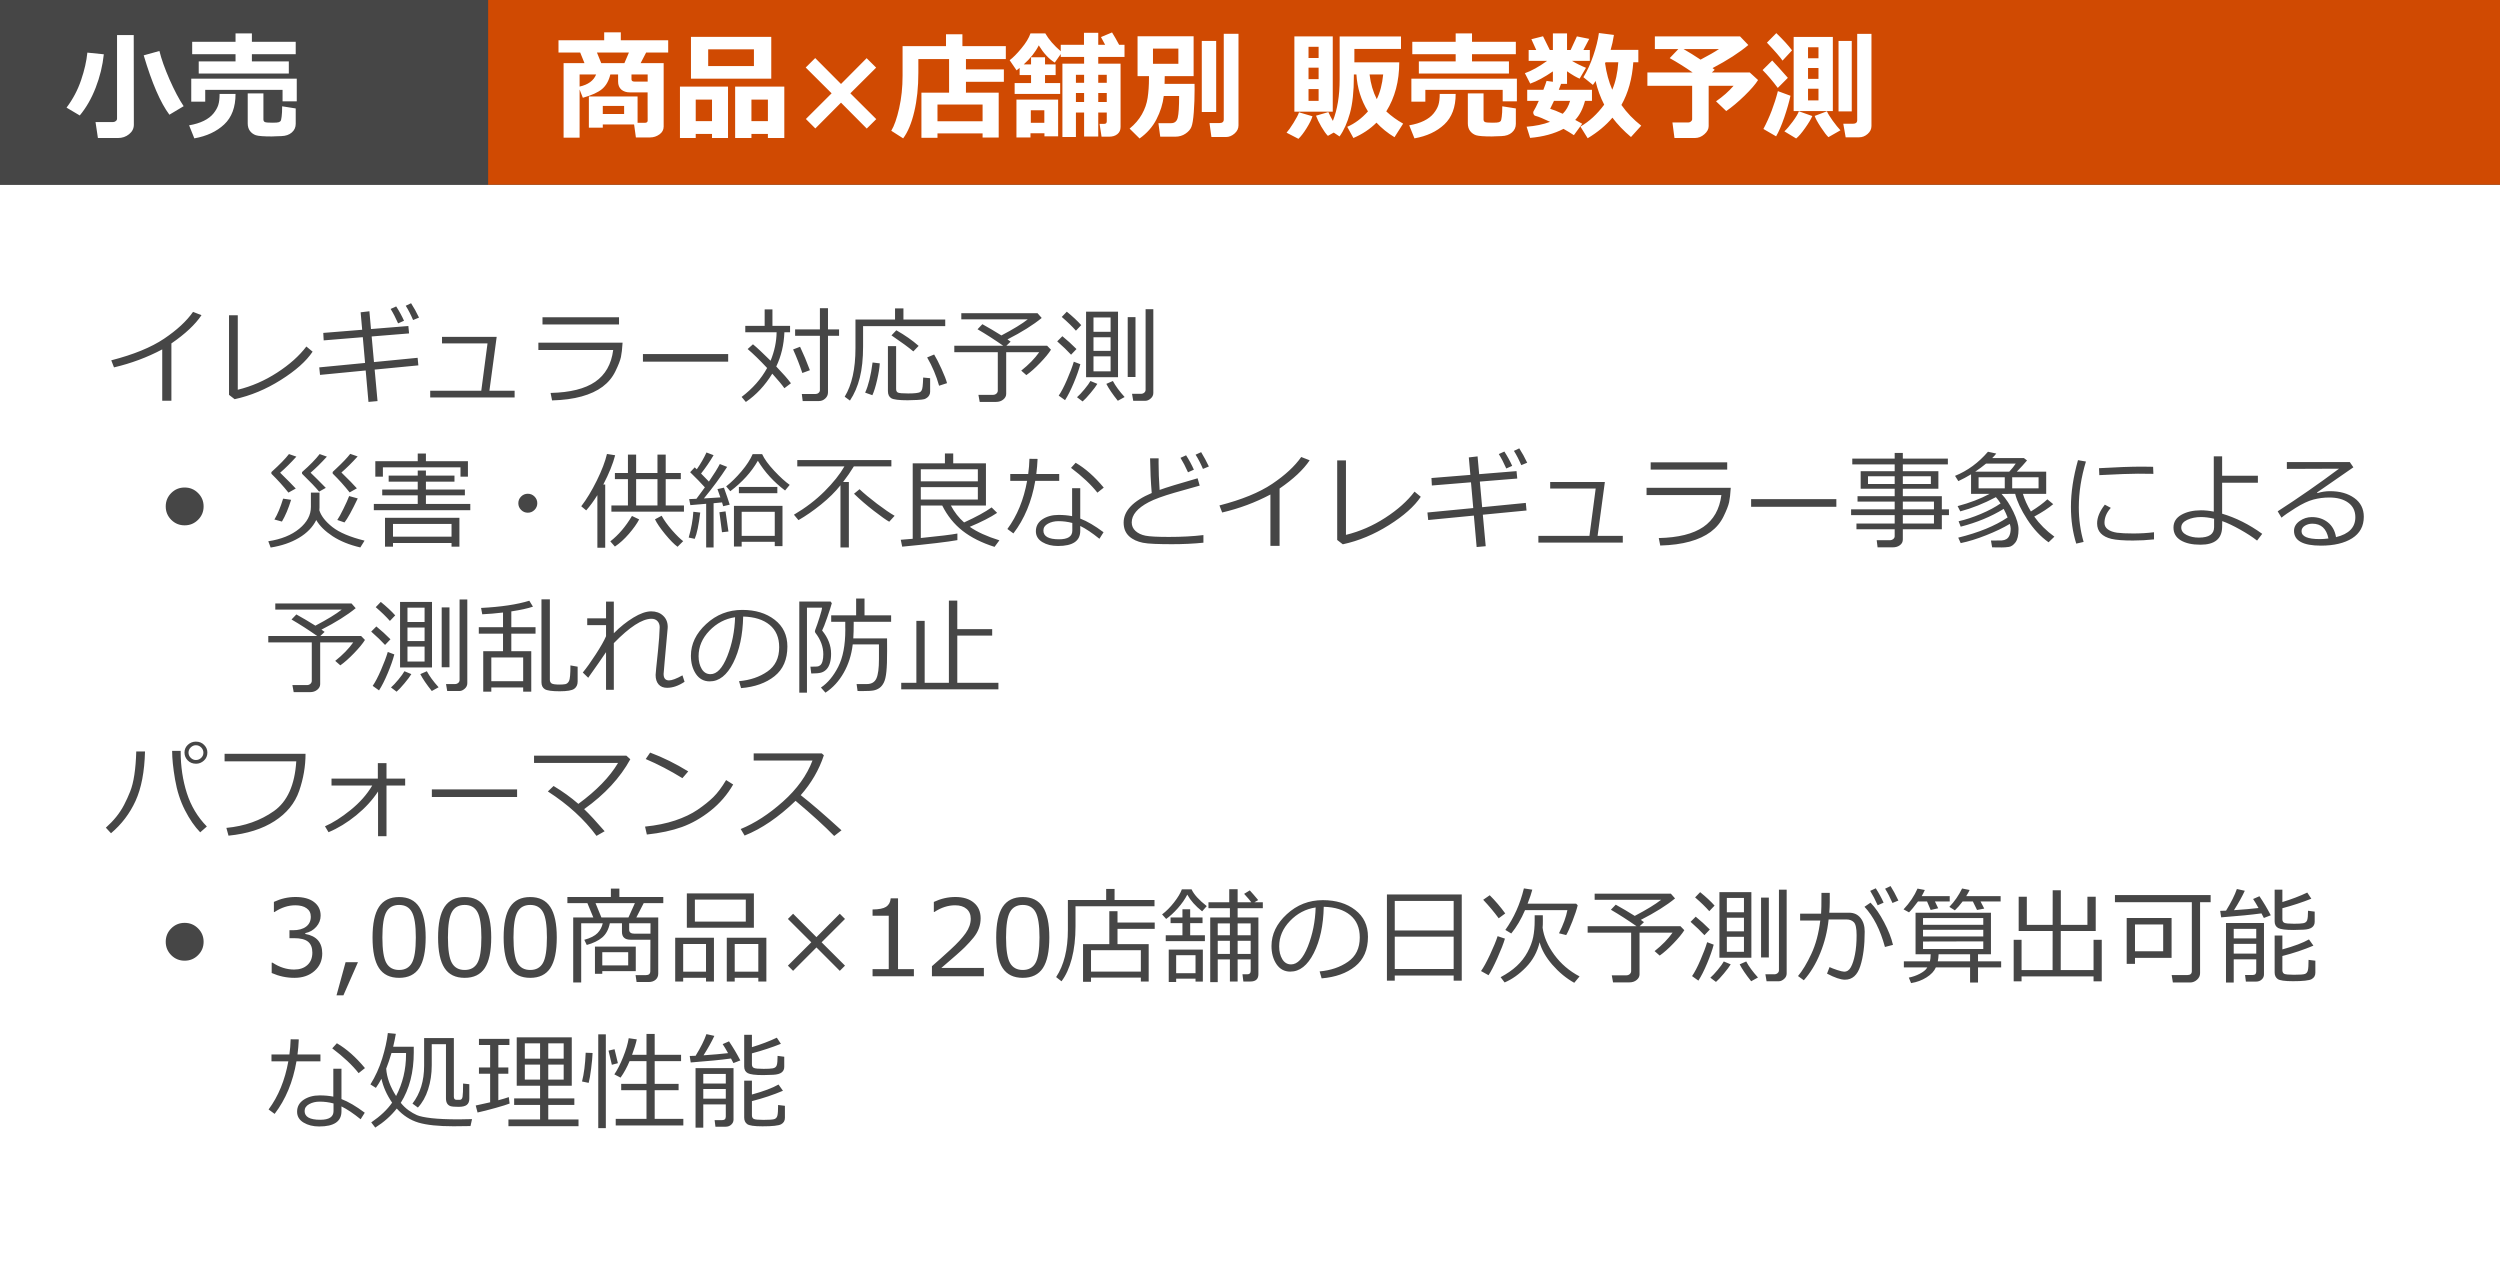
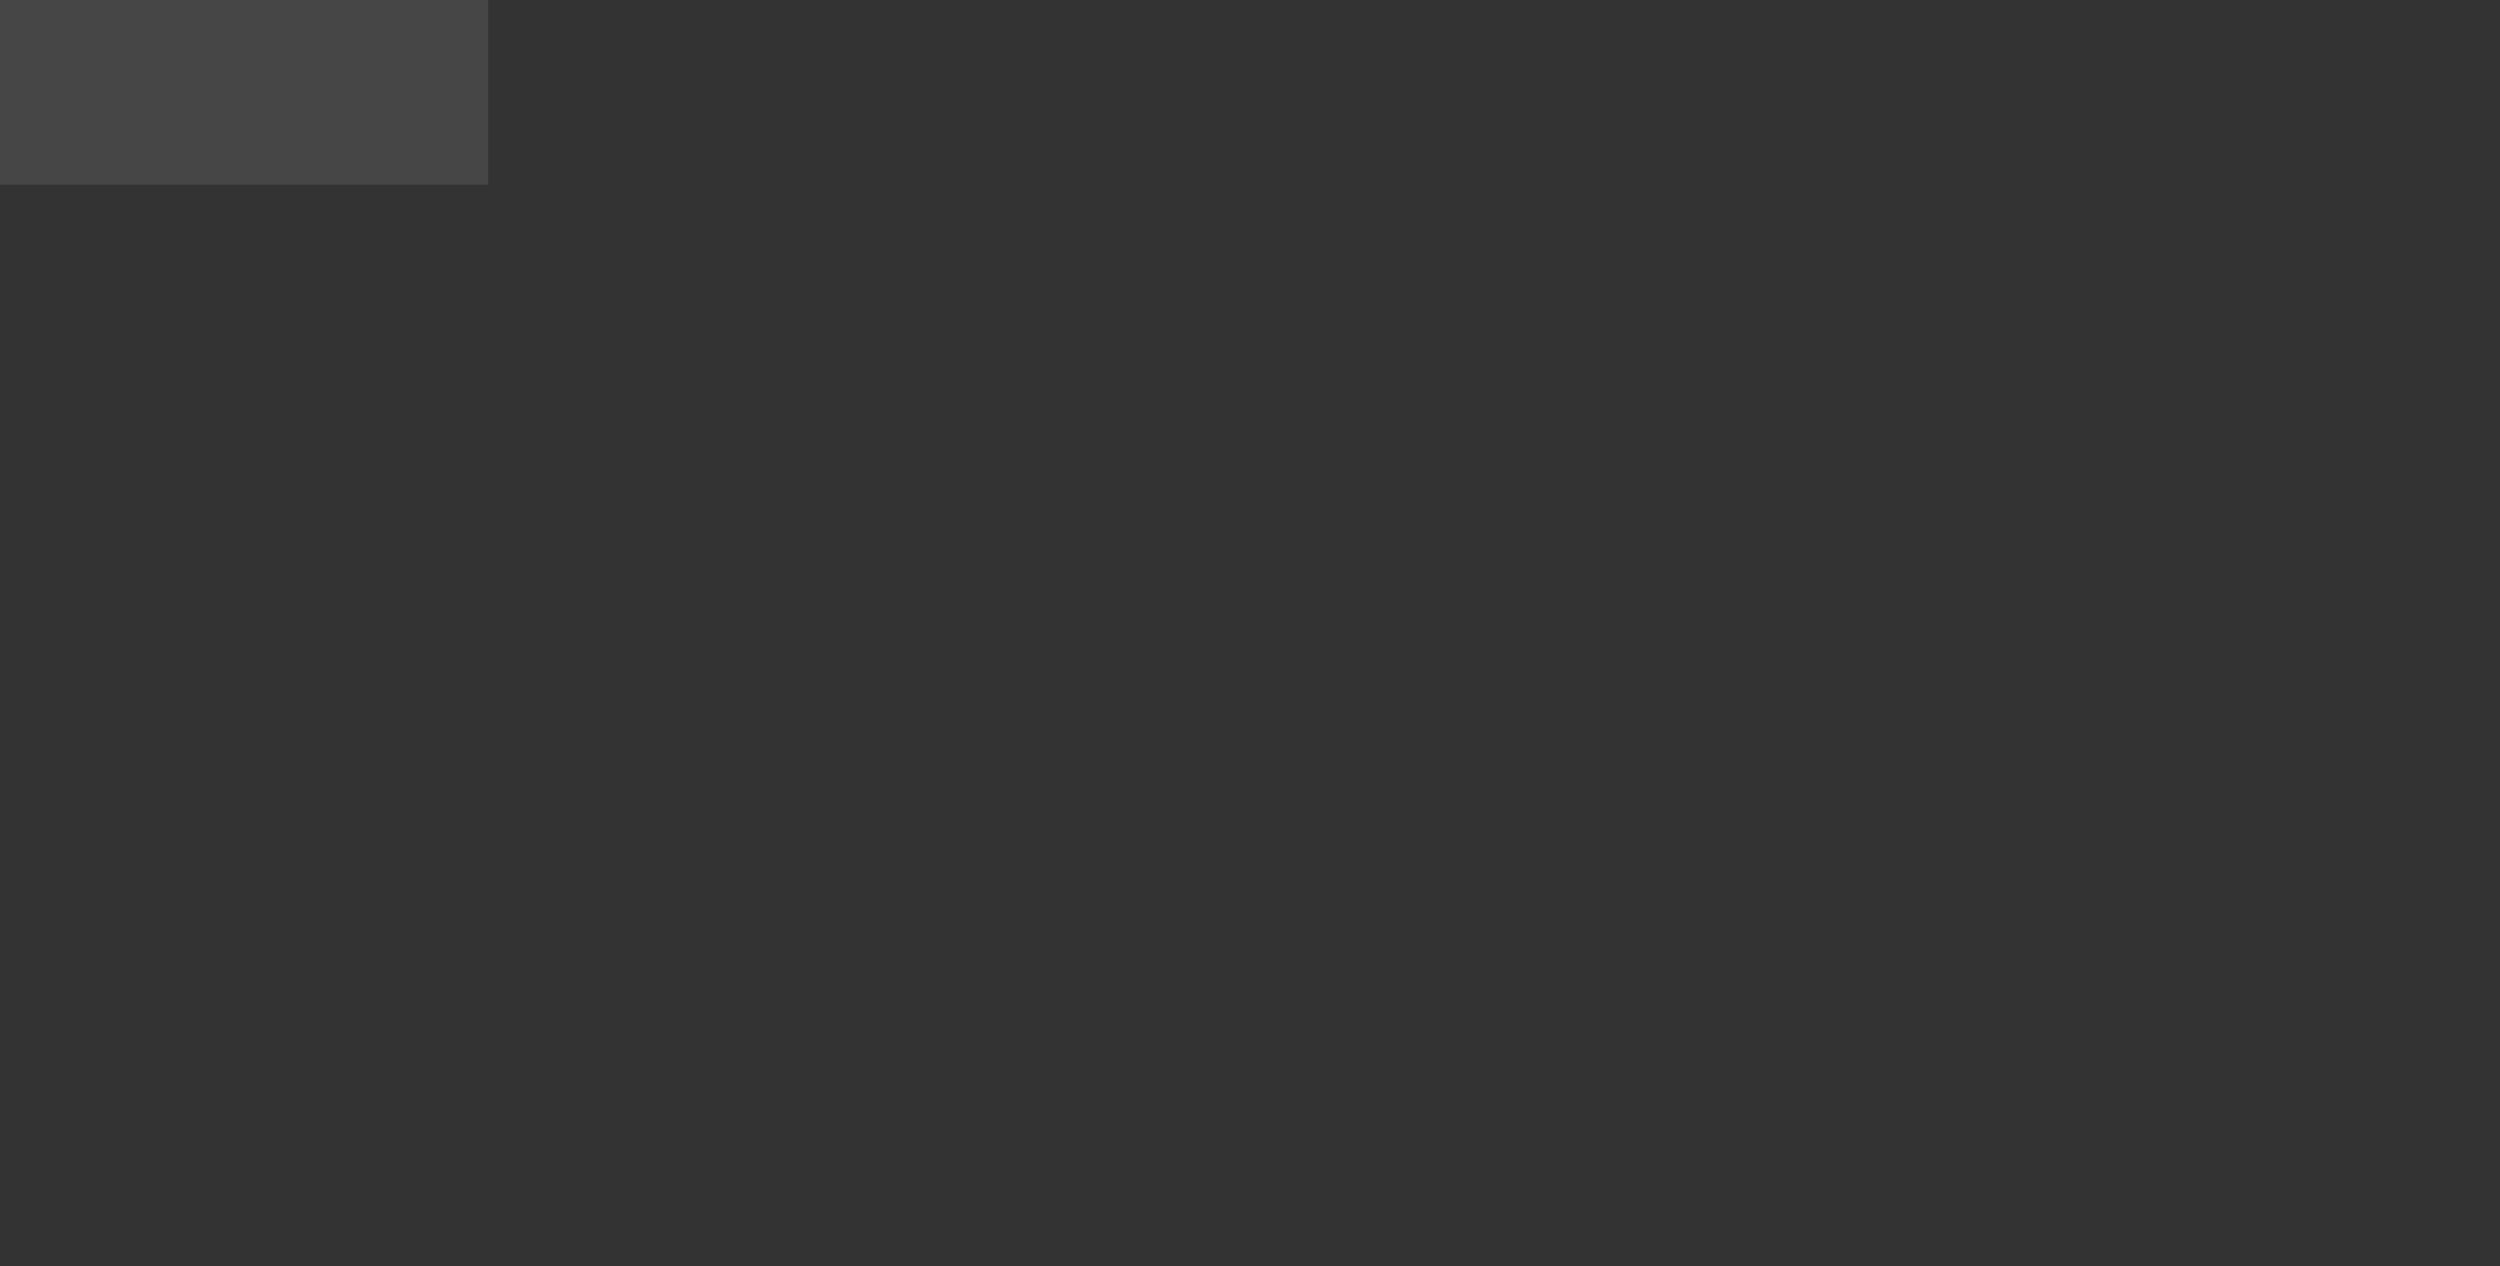
<svg xmlns="http://www.w3.org/2000/svg" width="379" height="192" viewBox="0 0 379 192" fill="none">
  <rect x="0" y="0" width="379" height="192" fill="#333333" stroke="none" />
-   <rect y="28" width="379" height="164" fill="white" />
-   <path d="M25.984 60.75H24.594V52.969C22.307 54.182 19.87 55.091 17.281 55.695L16.867 54.625C20.247 53.755 22.914 52.664 24.867 51.352C26.82 50.039 28.287 48.682 29.266 47.281L30.547 47.781C29.599 49.198 28.078 50.625 25.984 52.062V60.75ZM47.391 53.312C46.427 54.76 44.818 56.193 42.562 57.609C40.312 59.026 37.982 59.995 35.57 60.516L34.719 59.859V47.797H36.047V59.086C38.151 58.57 40.138 57.706 42.008 56.492C43.883 55.279 45.362 53.958 46.445 52.531L47.391 53.312ZM63.422 55.391L56.797 56.031L57.234 60.805L55.859 60.93L55.438 56.164L48.516 56.836L48.398 55.695L55.344 55.023L55 51.117L49.07 51.602L49.008 50.469L54.906 49.992L54.672 47.344L56 47.188L56.242 49.883L61.906 49.422L62.016 50.547L56.344 51.008L56.695 54.891L63.312 54.242L63.422 55.391ZM63.523 48.148L62.625 48.516C62.271 47.688 61.898 46.966 61.508 46.352L62.32 45.969C62.742 46.62 63.143 47.346 63.523 48.148ZM61.25 48.625L60.352 49.023C59.977 48.175 59.599 47.445 59.219 46.836L60.062 46.453C60.526 47.172 60.922 47.896 61.25 48.625ZM78.016 60.258H65.219V59.234H72.961L73.906 52.062H67.008V51.07H75.297L74.195 59.234H78.016V60.258ZM93.844 49.188H82.242V48.094H93.844V49.188ZM94.383 51.953C94.326 52.891 94.242 53.617 94.133 54.133C94.023 54.648 93.742 55.37 93.289 56.297C92.841 57.219 92.193 57.997 91.344 58.633C90.495 59.263 89.438 59.753 88.172 60.102C86.906 60.456 85.414 60.656 83.695 60.703L83.469 59.57C86.432 59.503 88.685 58.94 90.227 57.883C91.773 56.82 92.685 55.211 92.961 53.055H81.617V51.953H94.383ZM110.391 54.828H97.469V53.672H110.391V54.828ZM127.203 50.906H125.523V59.484C125.523 59.854 125.385 60.164 125.109 60.414C124.839 60.669 124.523 60.797 124.164 60.797H121.688L121.555 59.734H123.609C123.792 59.734 123.951 59.68 124.086 59.57C124.227 59.456 124.297 59.315 124.297 59.148V50.906H120.539V49.938H124.297V46.727H125.523V49.938H127.203V50.906ZM119.906 58.102L118.914 58.852C118.555 58.341 117.943 57.607 117.078 56.648C115.974 58.44 114.638 59.87 113.07 60.938L112.43 60.172C114.102 58.906 115.391 57.445 116.297 55.789C115.156 54.575 114.172 53.617 113.344 52.914L114.148 52.195C114.732 52.669 115.622 53.5 116.82 54.688C117.409 53.25 117.714 51.81 117.734 50.367H112.984V49.406H115.922V46.906H117.102V49.406H119.773V50.367H118.914C118.841 52.268 118.43 54 117.68 55.562C118.68 56.599 119.422 57.445 119.906 58.102ZM122.781 56.125L121.633 56.547C121.237 55.354 120.771 54.164 120.234 52.977L121.289 52.57C121.799 53.638 122.297 54.823 122.781 56.125ZM130.844 49.438V52.523C130.844 54.378 130.677 55.958 130.344 57.266C130.016 58.573 129.518 59.727 128.852 60.727L128.055 60.141C129.143 58.359 129.688 55.911 129.688 52.797V48.438H135.688V46.758H136.961V48.438H143.297V49.438H130.844ZM138.461 53.273C137.784 52.695 136.68 51.885 135.148 50.844L135.883 50.07C137.211 50.825 138.339 51.615 139.266 52.438L138.461 53.273ZM134.609 52.469H135.852V58.984C135.852 59.25 135.945 59.427 136.133 59.516C136.326 59.604 136.846 59.648 137.695 59.648C138.174 59.648 138.562 59.63 138.859 59.594C139.156 59.557 139.357 59.51 139.461 59.453C139.565 59.391 139.648 59.305 139.711 59.195C139.779 59.086 139.831 58.891 139.867 58.609C139.904 58.323 139.932 57.865 139.953 57.234L141.008 57.336V59.391C141.008 59.589 140.964 59.763 140.875 59.914C140.792 60.065 140.682 60.19 140.547 60.289C140.411 60.393 140.263 60.469 140.102 60.516C139.945 60.562 139.602 60.602 139.07 60.633C138.544 60.664 138.055 60.68 137.602 60.68C136.299 60.68 135.474 60.578 135.125 60.375C134.781 60.172 134.609 59.807 134.609 59.281V52.469ZM142.367 58.477C141.951 56.982 141.346 55.552 140.555 54.188L141.617 53.742C141.945 54.279 142.32 55.013 142.742 55.945C143.164 56.872 143.44 57.586 143.57 58.086L142.367 58.477ZM132.25 59.914L131.156 59.523C131.651 58.445 132.026 56.922 132.281 54.953L133.375 55.086C133.339 55.753 133.203 56.591 132.969 57.602C132.74 58.612 132.5 59.383 132.25 59.914ZM150.984 60.93H148.523L148.328 59.859H150.531C150.74 59.859 150.914 59.797 151.055 59.672C151.195 59.542 151.266 59.391 151.266 59.219V53.391H144.672V52.414H152.086C150.799 51.513 149.503 50.68 148.195 49.914L148.93 49.148C149.888 49.68 150.849 50.247 151.812 50.852C153.615 49.904 154.945 49.091 155.805 48.414H145.734V47.484H157.289L157.922 48.203C156.635 49.26 154.906 50.344 152.734 51.453C152.943 51.594 153.102 51.708 153.211 51.797L152.562 52.414H158.742L159.328 53.016C158.99 53.562 158.44 54.229 157.68 55.016C156.924 55.802 156.229 56.419 155.594 56.867L154.82 56.188C155.961 55.281 156.87 54.349 157.547 53.391H152.539V59.711C152.539 60.039 152.393 60.323 152.102 60.562C151.81 60.807 151.438 60.93 150.984 60.93ZM174.844 59.57C174.844 59.904 174.711 60.185 174.445 60.414C174.185 60.643 173.922 60.758 173.656 60.758H171.797L171.617 59.703H172.969C173.161 59.703 173.326 59.646 173.461 59.531C173.602 59.417 173.672 59.271 173.672 59.094V46.875H174.844V59.57ZM169.492 57.188H164.648V47.25H169.492V57.188ZM168.367 50.297V48.125H165.773V50.297H168.367ZM168.367 53.188V51.133H165.773V53.188H168.367ZM168.367 54.023H165.773V56.289H168.367V54.023ZM163.914 49.289L163.109 50.133C162.542 49.487 161.826 48.792 160.961 48.047L161.727 47.25C162.617 47.974 163.346 48.654 163.914 49.289ZM172.141 57.156H170.961V48.078H172.141V57.156ZM163.195 52.914L162.375 53.773C161.828 53.175 161.128 52.5 160.273 51.75L161.055 50.969C161.784 51.562 162.497 52.211 163.195 52.914ZM163.781 55.211C163.568 56.029 163.234 56.977 162.781 58.055C162.328 59.133 161.888 60.003 161.461 60.664L160.5 59.977C160.891 59.409 161.31 58.607 161.758 57.57C162.211 56.534 162.555 55.622 162.789 54.836L163.781 55.211ZM170.492 60.188L169.461 60.758C168.669 59.768 168.089 58.914 167.719 58.195L168.711 57.758C169.102 58.497 169.695 59.307 170.492 60.188ZM166.359 58.195C166.172 58.518 165.826 58.982 165.32 59.586C164.82 60.185 164.422 60.609 164.125 60.859L163.273 60.219C163.586 59.948 163.961 59.55 164.398 59.023C164.836 58.492 165.141 58.07 165.312 57.758L166.359 58.195ZM27.992 79.641C27.195 79.641 26.518 79.362 25.961 78.805C25.404 78.247 25.125 77.57 25.125 76.773C25.125 75.977 25.404 75.299 25.961 74.742C26.518 74.185 27.195 73.906 27.992 73.906C28.789 73.906 29.466 74.185 30.023 74.742C30.586 75.299 30.867 75.977 30.867 76.773C30.867 77.57 30.586 78.247 30.023 78.805C29.466 79.362 28.789 79.641 27.992 79.641ZM51.758 71.633C52.872 72.721 53.654 73.521 54.102 74.031L53.008 74.648C52.2 73.633 51.354 72.693 50.469 71.828C50.438 71.812 50.422 71.753 50.422 71.648C50.422 71.591 50.432 71.549 50.453 71.523C50.479 71.497 50.656 71.331 50.984 71.023C51.927 70.143 52.63 69.404 53.094 68.805L54.219 69.195C53.359 70.148 52.539 70.961 51.758 71.633ZM47.086 71.664C47.68 72.232 48.448 72.997 49.391 73.961L48.375 74.531C47.891 73.932 47.042 73.042 45.828 71.859C45.797 71.844 45.781 71.781 45.781 71.672C45.781 71.604 45.797 71.557 45.828 71.531C46.984 70.516 47.862 69.617 48.461 68.836L49.555 69.227C48.711 70.159 47.888 70.971 47.086 71.664ZM42.469 71.664C43.599 72.773 44.388 73.573 44.836 74.062L43.727 74.68C42.935 73.685 42.086 72.745 41.18 71.859C41.148 71.844 41.133 71.781 41.133 71.672C41.133 71.604 41.148 71.557 41.18 71.531C42.419 70.412 43.294 69.513 43.805 68.836L44.93 69.227C44.07 70.18 43.25 70.992 42.469 71.664ZM41.031 83.008L40.672 82.055C42.625 81.758 44.19 81.125 45.367 80.156C46.544 79.188 47.133 78.086 47.133 76.852V74.68H48.438V76.914C48.438 77.096 48.43 77.247 48.414 77.367C48.685 78.227 49.346 79.073 50.398 79.906C51.456 80.734 53.078 81.419 55.266 81.961L54.625 82.992C52.969 82.607 51.565 82.037 50.414 81.281C49.263 80.521 48.44 79.706 47.945 78.836C47.409 79.914 46.534 80.815 45.32 81.539C44.112 82.258 42.682 82.747 41.031 83.008ZM52.227 79.203L51.133 78.828C51.367 78.49 51.68 77.922 52.07 77.125C52.466 76.323 52.753 75.682 52.93 75.203L54.234 75.562C53.354 77.412 52.685 78.625 52.227 79.203ZM42.742 79.07L41.602 78.758C42.086 77.951 42.526 76.896 42.922 75.594L44.133 75.773C43.727 77.091 43.263 78.19 42.742 79.07ZM69.812 72.266V70.852H58.047V72.266H56.898V69.914H63.328V68.758H64.57V69.914H70.938V72.266H69.812ZM56.672 77.344V76.398H63.328V75.094H57.945V74.211H63.328V73.016H58.922V72.102H63.328V71.336H64.57V72.102H68.898V73.016H64.57V74.211H70.477V75.094H64.57V76.398H71.297V77.344H56.672ZM68.453 82.32H59.578V82.875H58.367V78.5H69.648V82.875H68.453V82.32ZM59.578 81.359H68.453V79.43H59.578V81.359ZM78.578 76.289C78.578 75.893 78.719 75.555 79 75.273C79.281 74.992 79.62 74.852 80.016 74.852C80.412 74.852 80.75 74.992 81.031 75.273C81.312 75.555 81.453 75.893 81.453 76.289C81.453 76.685 81.312 77.023 81.031 77.305C80.75 77.586 80.412 77.727 80.016 77.727C79.62 77.727 79.281 77.586 79 77.305C78.719 77.023 78.578 76.685 78.578 76.289ZM90.562 83.039V75.062C90.016 75.943 89.451 76.713 88.867 77.375L88.117 76.75C88.919 75.708 89.703 74.414 90.469 72.867C91.234 71.315 91.75 69.966 92.016 68.82L93.258 69.016C92.924 70.307 92.326 71.787 91.461 73.453H91.75V83.039H90.562ZM92.688 77.57V76.625H95.195V72.641H93.219V71.711H95.195V68.922H96.438V71.711H99.672V68.922H100.922V71.711H103.211V72.641H100.922V76.625H103.688V77.57H92.688ZM96.438 76.625H99.672V72.641H96.438V76.625ZM102.719 82.891C102.214 82.531 101.586 81.896 100.836 80.984C100.091 80.073 99.578 79.32 99.297 78.727L100.305 78.188C100.669 78.859 101.195 79.591 101.883 80.383C102.576 81.169 103.138 81.721 103.57 82.039L102.719 82.891ZM93.219 82.859L92.523 82.07C93.763 81.107 94.857 79.823 95.805 78.219L96.898 78.742C96.555 79.398 96.037 80.128 95.344 80.93C94.656 81.727 93.948 82.37 93.219 82.859ZM107.055 82.992V76.375C106.518 76.412 105.719 76.479 104.656 76.578L104.477 75.664C104.648 75.659 105.016 75.643 105.578 75.617C105.984 75.091 106.411 74.513 106.859 73.883C106.297 73.253 105.552 72.487 104.625 71.586L105.32 70.852L105.633 71.148C106.221 70.299 106.711 69.448 107.102 68.594L108.18 69.008C107.607 69.987 106.974 70.914 106.281 71.789C106.807 72.32 107.203 72.727 107.469 73.008C108.245 71.878 108.797 70.99 109.125 70.344L110.234 70.781C109.214 72.359 108.039 73.953 106.711 75.562C107.716 75.51 108.549 75.458 109.211 75.406C109.018 74.823 108.87 74.404 108.766 74.148L109.75 73.93C110.172 75.112 110.464 75.971 110.625 76.508L109.633 76.742C109.591 76.576 109.534 76.383 109.461 76.164C109.034 76.211 108.607 76.253 108.18 76.289V82.992H107.055ZM119.016 74.359C117.312 73.078 115.938 71.576 114.891 69.852C113.917 71.56 112.523 73.099 110.711 74.469L110.086 73.734C110.852 73.135 111.625 72.375 112.406 71.453C113.188 70.526 113.753 69.656 114.102 68.844H115.539C115.872 69.578 116.484 70.422 117.375 71.375C118.266 72.323 119.047 73.034 119.719 73.508L119.016 74.359ZM112.016 74.766V73.82H117.844V74.766H112.016ZM117.453 82.141H112.438V82.859H111.266V76.688H118.625V82.797H117.453V82.141ZM112.438 81.242H117.453V77.586H112.438V81.242ZM109.453 80.688L109.062 77.656L109.992 77.523L110.43 80.578L109.453 80.688ZM105.32 81.688L104.406 81.492C104.802 80.102 105.036 78.799 105.109 77.586L106.156 77.703C105.927 79.604 105.648 80.932 105.32 81.688ZM127.414 82.992V73.57C126.628 74.56 125.646 75.531 124.469 76.484C123.292 77.432 122.151 78.221 121.047 78.852L120.359 78.031C122.135 76.984 123.682 75.802 125 74.484C126.323 73.167 127.328 71.906 128.016 70.703H120.867V69.742H135.133V70.703H129.445C128.951 71.51 128.406 72.299 127.812 73.07H128.688V82.992H127.414ZM134.805 79.094C134.346 78.838 133.57 78.289 132.477 77.445C131.383 76.602 130.38 75.737 129.469 74.852L130.305 74.164C130.977 74.799 131.859 75.534 132.953 76.367C134.052 77.195 134.943 77.805 135.625 78.195L134.805 79.094ZM136.773 82.875L136.555 81.828C137.008 81.797 137.612 81.747 138.367 81.68V70.242H143.25V68.742H144.508V70.242H149.469V76.641H144.156C144.693 77.651 145.359 78.505 146.156 79.203C148.01 78.354 149.401 77.594 150.328 76.922L151.164 77.75C150.174 78.417 148.792 79.122 147.016 79.867C148.125 80.643 149.622 81.326 151.508 81.914L150.773 82.906C148.82 82.287 147.203 81.474 145.922 80.469C144.641 79.463 143.615 78.188 142.844 76.641H139.594V81.562C142.438 81.276 144.286 81.049 145.141 80.883V81.883C143.698 82.148 140.909 82.479 136.773 82.875ZM139.594 72.969H148.242V71.141H139.594V72.969ZM148.242 73.852H139.594V75.727H148.242V73.852ZM157.297 69.57C157.26 70.388 157.195 71.151 157.102 71.859H160.578V72.898H156.945C156.409 76.023 155.305 78.68 153.633 80.867L152.719 80.195C154.198 78.195 155.195 75.763 155.711 72.898H153.156V71.859H155.875C155.979 71.099 156.042 70.331 156.062 69.555L157.297 69.57ZM167.328 73.922L166.367 74.688C165.404 73.469 164.07 72.216 162.367 70.93L163.07 70.156C164.534 71.01 165.953 72.266 167.328 73.922ZM167.297 80.688L166.672 81.68C165.578 80.794 164.609 80.146 163.766 79.734V80.477C163.766 82.008 162.641 82.773 160.391 82.773C159.464 82.773 158.672 82.576 158.016 82.18C157.365 81.784 157.039 81.237 157.039 80.539C157.039 79.773 157.37 79.169 158.031 78.727C158.698 78.284 159.51 78.062 160.469 78.062C161.214 78.062 161.901 78.125 162.531 78.25V74.016H163.766V78.617C164.802 79.013 165.979 79.703 167.297 80.688ZM162.562 79.281C161.87 79.099 161.172 79.008 160.469 79.008C159.859 79.008 159.326 79.135 158.867 79.391C158.409 79.641 158.18 79.987 158.18 80.43C158.18 81.315 158.969 81.758 160.547 81.758C161.891 81.758 162.562 81.32 162.562 80.445V79.281ZM182.438 82.273C180.953 82.424 179.359 82.5 177.656 82.5C176.682 82.5 175.807 82.484 175.031 82.453C174.26 82.422 173.669 82.365 173.258 82.281C172.852 82.198 172.469 82.076 172.109 81.914C171.75 81.747 171.435 81.539 171.164 81.289C170.893 81.034 170.688 80.734 170.547 80.391C170.411 80.042 170.344 79.654 170.344 79.227C170.344 77.445 171.763 75.951 174.602 74.742C174.461 73.096 174.378 71.344 174.352 69.484H175.648C175.643 69.708 175.641 69.945 175.641 70.195C175.641 71.414 175.693 72.773 175.797 74.273C176.807 73.904 178.727 73.315 181.555 72.508L181.875 73.617C181.047 73.836 179.766 74.198 178.031 74.703C176.302 75.203 175.005 75.68 174.141 76.133C173.281 76.586 172.638 77.068 172.211 77.578C171.784 78.088 171.57 78.628 171.57 79.195C171.57 79.716 171.763 80.151 172.148 80.5C172.534 80.849 173.036 81.086 173.656 81.211C174.281 81.336 175.464 81.398 177.203 81.398C179.13 81.398 180.875 81.305 182.438 81.117V82.273ZM183.266 70.719L182.367 71.086C182.023 70.279 181.651 69.56 181.25 68.93L182.094 68.547C182.516 69.24 182.906 69.963 183.266 70.719ZM180.992 71.203L180.102 71.602C179.727 70.758 179.346 70.026 178.961 69.406L179.812 69.023C180.266 69.727 180.659 70.453 180.992 71.203ZM193.984 82.75H192.594V74.969C190.307 76.182 187.87 77.091 185.281 77.695L184.867 76.625C188.247 75.755 190.914 74.664 192.867 73.352C194.82 72.039 196.286 70.682 197.266 69.281L198.547 69.781C197.599 71.198 196.078 72.625 193.984 74.062V82.75ZM215.391 75.312C214.427 76.76 212.818 78.193 210.562 79.609C208.312 81.026 205.982 81.995 203.57 82.516L202.719 81.859V69.797H204.047V81.086C206.151 80.57 208.138 79.706 210.008 78.492C211.883 77.279 213.362 75.958 214.445 74.531L215.391 75.312ZM231.422 77.391L224.797 78.031L225.234 82.805L223.859 82.93L223.438 78.164L216.516 78.836L216.398 77.695L223.344 77.023L223 73.117L217.07 73.602L217.008 72.469L222.906 71.992L222.672 69.344L224 69.188L224.242 71.883L229.906 71.422L230.016 72.547L224.344 73.008L224.695 76.891L231.312 76.242L231.422 77.391ZM231.523 70.148L230.625 70.516C230.271 69.688 229.898 68.966 229.508 68.352L230.32 67.969C230.742 68.62 231.143 69.346 231.523 70.148ZM229.25 70.625L228.352 71.023C227.977 70.174 227.599 69.445 227.219 68.836L228.062 68.453C228.526 69.172 228.922 69.896 229.25 70.625ZM246.016 82.258H233.219V81.234H240.961L241.906 74.062H235.008V73.07H243.297L242.195 81.234H246.016V82.258ZM261.844 71.188H250.242V70.094H261.844V71.188ZM262.383 73.953C262.326 74.891 262.242 75.617 262.133 76.133C262.023 76.648 261.742 77.37 261.289 78.297C260.841 79.219 260.193 79.997 259.344 80.633C258.495 81.263 257.438 81.753 256.172 82.102C254.906 82.456 253.414 82.656 251.695 82.703L251.469 81.57C254.432 81.503 256.685 80.94 258.227 79.883C259.773 78.82 260.685 77.211 260.961 75.055H249.617V73.953H262.383ZM278.391 76.828H265.469V75.672H278.391V76.828ZM281.438 80.234V79.367H287.234V78.094H280.625V77.211H287.234V76.039H281.602V75.219H287.234V74.094H282.078V71.438H287.234V70.406H280.805V69.523H287.234V68.664H288.469V69.523H295.297V70.406H288.469V71.438H293.859V74.094H288.469V75.219H294.383V77.211H295.461V78.094H294.383V80.234H288.469V81.781C288.469 82.146 288.323 82.435 288.031 82.648C287.745 82.867 287.385 82.977 286.953 82.977H284.641L284.508 81.898H286.484C286.693 81.898 286.87 81.838 287.016 81.719C287.161 81.599 287.234 81.456 287.234 81.289V80.234H281.438ZM292.719 72.203H288.469V73.375H292.719V72.203ZM287.234 72.203H283.188V73.375H287.234V72.203ZM293.188 77.211V76.039H288.469V77.211H293.188ZM288.469 79.367H293.188V78.094H288.469V79.367ZM297.242 82.336L296.867 81.508C299.961 80.747 302.456 79.727 304.352 78.445C304.18 78.003 303.982 77.57 303.758 77.148C301.841 78.326 299.669 79.224 297.242 79.844L296.922 79.023C297.995 78.779 299.117 78.409 300.289 77.914C301.466 77.419 302.466 76.888 303.289 76.32C303.07 75.971 302.833 75.654 302.578 75.367C300.734 76.341 298.935 77.06 297.18 77.523L296.773 76.727C298.628 76.232 300.247 75.612 301.633 74.867H298.812V71.906C298.188 72.287 297.544 72.63 296.883 72.938L296.383 72.141C298.279 71.37 299.943 70.151 301.375 68.484L302.633 68.758C302.482 68.961 302.276 69.19 302.016 69.445H306.828L307.297 69.805C306.865 70.32 306.349 70.885 305.75 71.5H310.203V74.867H306.672C306.922 75.721 307.326 76.612 307.883 77.539C308.945 76.878 309.779 76.263 310.383 75.695L311.266 76.43C310.568 77.023 309.609 77.651 308.391 78.312C309.198 79.448 310.216 80.463 311.445 81.359L310.562 82.211C309.349 81.352 308.273 80.201 307.336 78.758C306.398 77.31 305.786 76.013 305.5 74.867L303.438 74.883C304.12 75.617 304.719 76.523 305.234 77.602C305.75 78.674 306.008 79.552 306.008 80.234C306.008 81.151 305.854 81.812 305.547 82.219C305.24 82.63 304.901 82.862 304.531 82.914C304.161 82.966 303.815 82.992 303.492 82.992C303.174 82.992 302.68 82.987 302.008 82.977L301.828 81.945H302.266C302.818 81.945 303.221 81.94 303.477 81.93C303.737 81.914 303.969 81.846 304.172 81.727C304.38 81.602 304.539 81.406 304.648 81.141C304.763 80.87 304.82 80.529 304.82 80.117C304.82 79.971 304.776 79.74 304.688 79.422C303.708 80.01 302.516 80.583 301.109 81.141C299.708 81.698 298.419 82.096 297.242 82.336ZM301.086 70.281C300.581 70.698 300.034 71.104 299.445 71.5H304.609C305.026 71.047 305.352 70.641 305.586 70.281H301.086ZM309.047 72.352H305.047V74.031H309.047V72.352ZM303.922 72.352H299.953V74.031H303.922V72.352ZM315.875 82.156L314.758 82.414C314.221 80.701 313.953 78.841 313.953 76.836C313.953 74.648 314.31 72.289 315.023 69.758L316.227 69.969C315.508 72.338 315.148 74.648 315.148 76.898C315.148 78.747 315.391 80.5 315.875 82.156ZM326.453 71.836C325.625 71.82 324.844 71.812 324.109 71.812C323.031 71.812 321.081 71.885 318.258 72.031C318.258 71.797 318.242 71.445 318.211 70.977C320.893 70.82 323.073 70.742 324.75 70.742C325.583 70.742 326.138 70.75 326.414 70.766V70.836C326.414 71.076 326.427 71.409 326.453 71.836ZM326.547 81.773C325.458 81.888 324.393 81.945 323.352 81.945C321.904 81.945 320.82 81.862 320.102 81.695C319.388 81.523 318.846 81.242 318.477 80.852C318.107 80.461 317.922 79.958 317.922 79.344C317.922 78.448 318.312 77.503 319.094 76.508L320 76.992C319.359 77.695 319.039 78.456 319.039 79.273C319.039 79.68 319.211 80.008 319.555 80.258C319.904 80.508 320.367 80.674 320.945 80.758C321.529 80.836 322.354 80.875 323.422 80.875C324.505 80.875 325.547 80.812 326.547 80.688V81.773ZM342.953 80.93L342.172 81.953C341.469 81.401 340.607 80.841 339.586 80.273C338.565 79.701 337.667 79.276 336.891 79L336.875 79.906C336.844 81.688 335.747 82.578 333.586 82.578C332.331 82.578 331.336 82.357 330.602 81.914C329.867 81.471 329.5 80.826 329.5 79.977C329.5 79.143 329.896 78.5 330.688 78.047C331.484 77.594 332.479 77.365 333.672 77.359C334.281 77.359 334.927 77.427 335.609 77.562V69.18H336.875V72.125H342.297V73.18H336.875V77.875C338.969 78.495 340.995 79.513 342.953 80.93ZM335.656 78.641C334.938 78.469 334.276 78.383 333.672 78.383C332.891 78.383 332.195 78.526 331.586 78.812C330.977 79.094 330.674 79.484 330.68 79.984C330.68 80.458 330.948 80.831 331.484 81.102C332.021 81.367 332.643 81.5 333.352 81.5C334.888 81.5 335.656 80.974 335.656 79.922V78.641ZM354.141 81.43C356.094 80.961 357.07 79.956 357.07 78.414C357.07 77.461 356.711 76.724 355.992 76.203C355.273 75.682 354.315 75.422 353.117 75.422C352.294 75.422 351.49 75.526 350.703 75.734C349.922 75.943 349.021 76.367 348 77.008C346.984 77.648 346.276 78.138 345.875 78.477L345.297 77.516C348.469 75.469 351.568 73.315 354.594 71.055L346.688 71.086V70.047H356.227L356.773 70.844L351.266 74.656L351.328 74.75C351.964 74.557 352.596 74.461 353.227 74.461C354.721 74.461 355.948 74.805 356.906 75.492C357.87 76.18 358.352 77.13 358.352 78.344C358.352 79.766 357.763 80.852 356.586 81.602C355.409 82.346 353.831 82.719 351.852 82.719C349.133 82.719 347.773 81.971 347.773 80.477C347.773 79.888 348.055 79.393 348.617 78.992C349.18 78.591 349.797 78.391 350.469 78.391C351.411 78.391 352.219 78.654 352.891 79.18C353.562 79.706 353.979 80.456 354.141 81.43ZM352.992 81.633C352.69 80.138 351.878 79.391 350.555 79.391C350.133 79.391 349.753 79.495 349.414 79.703C349.081 79.912 348.914 80.188 348.914 80.531C348.914 81.328 349.836 81.727 351.68 81.727C352.081 81.727 352.518 81.695 352.992 81.633ZM46.984 104.93H44.523L44.328 103.859H46.531C46.74 103.859 46.914 103.797 47.055 103.672C47.195 103.542 47.266 103.391 47.266 103.219V97.391H40.672V96.414H48.086C46.8 95.513 45.503 94.68 44.195 93.914L44.93 93.148C45.888 93.68 46.849 94.247 47.812 94.852C49.615 93.904 50.945 93.091 51.805 92.414H41.734V91.484H53.289L53.922 92.203C52.635 93.26 50.906 94.344 48.734 95.453C48.943 95.594 49.102 95.708 49.211 95.797L48.562 96.414H54.742L55.328 97.016C54.99 97.562 54.44 98.229 53.68 99.016C52.925 99.802 52.229 100.419 51.594 100.867L50.82 100.188C51.961 99.281 52.87 98.349 53.547 97.391H48.539V103.711C48.539 104.039 48.393 104.323 48.102 104.562C47.81 104.807 47.438 104.93 46.984 104.93ZM70.844 103.57C70.844 103.904 70.711 104.185 70.445 104.414C70.185 104.643 69.922 104.758 69.656 104.758H67.797L67.617 103.703H68.969C69.162 103.703 69.326 103.646 69.461 103.531C69.602 103.417 69.672 103.271 69.672 103.094V90.875H70.844V103.57ZM65.492 101.188H60.648V91.25H65.492V101.188ZM64.367 94.297V92.125H61.773V94.297H64.367ZM64.367 97.188V95.133H61.773V97.188H64.367ZM64.367 98.023H61.773V100.289H64.367V98.023ZM59.914 93.289L59.109 94.133C58.542 93.487 57.825 92.792 56.961 92.047L57.727 91.25C58.617 91.974 59.346 92.654 59.914 93.289ZM68.141 101.156H66.961V92.078H68.141V101.156ZM59.195 96.914L58.375 97.773C57.828 97.174 57.128 96.5 56.273 95.75L57.055 94.969C57.784 95.562 58.497 96.211 59.195 96.914ZM59.781 99.211C59.568 100.029 59.234 100.977 58.781 102.055C58.328 103.133 57.888 104.003 57.461 104.664L56.5 103.977C56.891 103.409 57.31 102.607 57.758 101.57C58.211 100.534 58.555 99.622 58.789 98.836L59.781 99.211ZM66.492 104.188L65.461 104.758C64.669 103.768 64.088 102.914 63.719 102.195L64.711 101.758C65.102 102.497 65.695 103.307 66.492 104.188ZM62.359 102.195C62.172 102.518 61.825 102.982 61.32 103.586C60.82 104.185 60.422 104.609 60.125 104.859L59.273 104.219C59.586 103.948 59.961 103.549 60.398 103.023C60.836 102.492 61.141 102.07 61.312 101.758L62.359 102.195ZM82.086 90.859H83.359V103.047C83.359 103.302 83.448 103.49 83.625 103.609C83.802 103.724 84.211 103.781 84.852 103.781C85.169 103.781 85.448 103.76 85.688 103.719C85.932 103.672 86.125 103.513 86.266 103.242C86.406 102.971 86.477 102.182 86.477 100.875L87.57 101.07V103.328C87.57 103.807 87.398 104.172 87.055 104.422C86.711 104.672 85.974 104.797 84.844 104.797C83.693 104.797 82.945 104.693 82.602 104.484C82.258 104.276 82.086 103.922 82.086 103.422V90.859ZM79.312 104.219H74.484V104.859H73.258V98.719H76.258V96.062H72.586V95.086H76.258V92.859C75.112 92.995 74.062 93.083 73.109 93.125L72.93 92.164C75.956 92.008 78.393 91.643 80.242 91.07L80.797 91.969C80.021 92.234 78.927 92.474 77.516 92.688V95.086H81.188V96.062H77.516V98.719H80.539V104.859H79.312V104.219ZM74.484 103.273H79.312V99.672H74.484V103.273ZM91.875 98.867C91.287 99.747 90.385 101.042 89.172 102.75L88.352 101.953C88.924 101.26 89.581 100.341 90.32 99.195C91.065 98.049 91.583 97.135 91.875 96.453V94.766H89.023V93.742H91.875V91.203H93.055V96C93.992 95.052 94.977 94.263 96.008 93.633C97.044 93.003 97.945 92.685 98.711 92.68C99.451 92.68 100.052 92.896 100.516 93.328C100.984 93.755 101.221 94.32 101.227 95.023C101.227 95.086 101.224 95.151 101.219 95.219L100.758 100.328C100.654 101.49 100.602 102.104 100.602 102.172C100.602 102.823 100.875 103.148 101.422 103.148C101.865 103.148 102.544 102.893 103.461 102.383L103.781 103.359C102.865 103.969 101.982 104.273 101.133 104.273C100.576 104.273 100.146 104.102 99.844 103.758C99.542 103.409 99.391 102.93 99.391 102.32C99.391 102.143 99.513 100.904 99.758 98.602C99.898 97.242 99.982 96.068 100.008 95.078C100.008 94.708 99.896 94.404 99.672 94.164C99.448 93.924 99.146 93.805 98.766 93.805C97.359 93.805 95.456 95.037 93.055 97.5V104.578H91.875V98.867ZM112.344 104.32L112.039 103.266C113.716 103.115 115.148 102.628 116.336 101.805C117.529 100.982 118.125 99.753 118.125 98.117C118.125 96.659 117.643 95.531 116.68 94.734C115.721 93.938 114.383 93.516 112.664 93.469C112.607 96.271 112.104 98.609 111.156 100.484C110.208 102.359 109.021 103.297 107.594 103.297C106.708 103.297 106.01 102.922 105.5 102.172C104.995 101.417 104.742 100.497 104.742 99.414C104.742 97.628 105.513 96.023 107.055 94.602C108.596 93.174 110.422 92.461 112.531 92.461C114.516 92.461 116.151 92.958 117.438 93.953C118.724 94.943 119.367 96.297 119.367 98.016C119.367 99.974 118.719 101.471 117.422 102.508C116.125 103.544 114.432 104.148 112.344 104.32ZM111.438 93.57C109.927 93.799 108.628 94.484 107.539 95.625C106.451 96.76 105.906 98.044 105.906 99.477C105.906 100.237 106.065 100.883 106.383 101.414C106.701 101.94 107.143 102.203 107.711 102.203C108.685 102.203 109.534 101.294 110.258 99.477C110.982 97.654 111.375 95.685 111.438 93.57ZM130.008 104.758L129.859 103.703H131.406C132.115 103.703 132.599 103.422 132.859 102.859C133.12 102.292 133.25 101.32 133.25 99.945V97.695H129.273C129.086 99.289 128.63 100.721 127.906 101.992C127.188 103.263 126.266 104.268 125.141 105.008L124.453 104.234C125.479 103.547 126.352 102.5 127.07 101.094C127.789 99.682 128.148 97.815 128.148 95.492V95.312L128.141 95.133V94.266H126.008V93.289H129.789V90.742H131.062V93.289H135.094V94.266H129.414C129.414 94.287 129.417 94.318 129.422 94.359V94.453C129.422 95.385 129.401 96.162 129.359 96.781H134.477L134.484 98.656C134.49 100.036 134.453 101.094 134.375 101.828C134.302 102.562 134.174 103.109 133.992 103.469C133.815 103.828 133.599 104.099 133.344 104.281C133.089 104.469 132.797 104.596 132.469 104.664C132.146 104.732 131.573 104.766 130.75 104.766C130.5 104.766 130.253 104.763 130.008 104.758ZM124.633 95.586C125.539 96.695 125.992 97.865 125.992 99.094V99.148C125.992 99.664 125.932 100.12 125.812 100.516C125.698 100.911 125.526 101.229 125.297 101.469C125.073 101.708 124.802 101.875 124.484 101.969C124.167 102.057 123.667 102.102 122.984 102.102L122.859 101.07H123C123.401 101.07 123.693 101.062 123.875 101.047C124.062 101.031 124.227 100.961 124.367 100.836C124.513 100.706 124.622 100.503 124.695 100.227C124.773 99.945 124.812 99.596 124.812 99.18C124.812 98.049 124.411 96.966 123.609 95.93C123.562 95.852 123.539 95.773 123.539 95.695C123.539 95.643 123.552 95.586 123.578 95.523C123.786 94.987 124.01 94.336 124.25 93.57C124.495 92.805 124.617 92.323 124.617 92.125H122.336V105.008H121.172V91.195H125.922L126.102 91.445C125.992 91.872 125.76 92.596 125.406 93.617C125.052 94.638 124.794 95.294 124.633 95.586ZM136.625 104.5V103.508H138.922V94.125H140.18V103.508H143.852V91.055H145.125V95.375H150.414V96.359H145.125V103.508H151.359V104.5H136.625ZM31.359 125.297L30.352 126.18C29.513 125.32 28.742 124.203 28.039 122.828C27.336 121.453 26.836 119.901 26.539 118.172C26.242 116.443 26.094 114.995 26.094 113.828H27.391V113.953C27.391 116.193 27.703 118.289 28.328 120.242C28.953 122.19 29.963 123.875 31.359 125.297ZM21.984 113.922C21.906 116.99 21.43 119.484 20.555 121.406C19.68 123.323 18.438 124.961 16.828 126.32L16.047 125.477C16.646 124.94 17.172 124.391 17.625 123.828C18.078 123.266 18.474 122.661 18.812 122.016C19.151 121.365 19.456 120.695 19.727 120.008C20.003 119.32 20.216 118.471 20.367 117.461C20.523 116.445 20.62 115.266 20.656 113.922H21.984ZM27.969 114.086C27.969 113.617 28.141 113.224 28.484 112.906C28.833 112.589 29.237 112.43 29.695 112.43C30.206 112.43 30.622 112.596 30.945 112.93C31.273 113.258 31.438 113.641 31.438 114.078C31.438 114.578 31.263 114.987 30.914 115.305C30.565 115.622 30.169 115.781 29.727 115.781C29.216 115.781 28.794 115.615 28.461 115.281C28.133 114.943 27.969 114.544 27.969 114.086ZM29.695 115.219C30.003 115.219 30.268 115.112 30.492 114.898C30.721 114.68 30.836 114.419 30.836 114.117C30.836 113.805 30.724 113.536 30.5 113.312C30.276 113.089 30.008 112.977 29.695 112.977C29.404 112.977 29.143 113.089 28.914 113.312C28.69 113.531 28.578 113.792 28.578 114.094C28.578 114.396 28.69 114.659 28.914 114.883C29.138 115.107 29.398 115.219 29.695 115.219ZM46.32 114.273C46.32 116.164 45.997 118.042 45.352 119.906C44.706 121.771 43.461 123.297 41.617 124.484C39.773 125.672 37.448 126.406 34.641 126.688L34.32 125.508C37.086 125.247 39.487 124.398 41.523 122.961C43.56 121.518 44.69 119.005 44.914 115.422H34.047V114.273H46.32ZM57.312 119.992C56.469 121.284 55.365 122.487 54 123.602C52.635 124.711 51.237 125.565 49.805 126.164L49.266 125.266C50.464 124.745 51.755 123.924 53.141 122.805C54.531 121.685 55.628 120.445 56.43 119.086H50.258V118.031H57.281V115.695H58.594V118.031H61.422V119.086H58.594V126.766H57.312V119.992ZM78.391 120.828H65.469V119.672H78.391V120.828ZM91.664 126.016L90.43 126.719C88.576 124.203 86.117 121.958 83.055 119.984L83.922 119.156C85.302 119.984 86.555 120.888 87.68 121.867C90.43 119.852 92.435 117.784 93.695 115.664H80.961V114.562H94.961L95.555 115.102C94.023 117.909 91.69 120.43 88.555 122.664C89.362 123.435 90.398 124.552 91.664 126.016ZM104.336 116.945L103.453 117.969C101.594 116.823 99.74 115.857 97.891 115.07L98.562 114.094C100.51 114.823 102.435 115.773 104.336 116.945ZM111.148 118.93C110.273 120.456 109.138 121.776 107.742 122.891C106.346 124 104.893 124.828 103.383 125.375C101.878 125.917 100.104 126.297 98.062 126.516L97.789 125.312C99.487 125.141 101.008 124.831 102.352 124.383C103.695 123.93 104.833 123.385 105.766 122.75C106.703 122.109 107.492 121.477 108.133 120.852C108.773 120.221 109.422 119.357 110.078 118.258L111.148 118.93ZM127.57 125.875L126.461 126.734C125.034 125.266 123.083 123.49 120.609 121.406C118.021 123.896 115.445 125.651 112.883 126.672L112.289 125.68C114.435 124.805 116.57 123.419 118.695 121.523C120.826 119.622 122.318 117.547 123.172 115.297H114.258V114.211H124.578L124.898 114.5C124.169 116.708 123 118.724 121.391 120.547C122.984 121.792 125.044 123.568 127.57 125.875ZM27.992 145.641C27.195 145.641 26.518 145.362 25.961 144.805C25.404 144.247 25.125 143.57 25.125 142.773C25.125 141.977 25.404 141.299 25.961 140.742C26.518 140.185 27.195 139.906 27.992 139.906C28.789 139.906 29.466 140.185 30.023 140.742C30.586 141.299 30.867 141.977 30.867 142.773C30.867 143.57 30.586 144.247 30.023 144.805C29.466 145.362 28.789 145.641 27.992 145.641ZM41.188 147.508V145.938H41.312C42.37 146.635 43.464 146.984 44.594 146.984C45.427 146.984 46.094 146.758 46.594 146.305C47.099 145.852 47.352 145.221 47.352 144.414C47.352 143.664 47.133 143.112 46.695 142.758C46.258 142.404 45.55 142.227 44.57 142.227H43.883V141.023H44.414C45.258 141.023 45.919 140.844 46.398 140.484C46.878 140.125 47.117 139.62 47.117 138.969C47.117 138.417 46.906 137.992 46.484 137.695C46.068 137.393 45.492 137.242 44.758 137.242C43.7 137.242 42.651 137.583 41.609 138.266H41.523V136.727C42.575 136.232 43.667 135.984 44.797 135.984C46.01 135.984 46.948 136.24 47.609 136.75C48.276 137.255 48.609 137.94 48.609 138.805C48.609 139.44 48.388 140.008 47.945 140.508C47.503 141.008 46.948 141.326 46.281 141.461V141.586C47.995 141.893 48.852 142.88 48.852 144.547C48.852 145.625 48.458 146.51 47.672 147.203C46.885 147.896 45.872 148.242 44.633 148.242C43.45 148.242 42.302 147.997 41.188 147.508ZM54.266 145.867L52.062 150.891H51.016L52.391 145.867H54.266ZM60.508 148.242C59.122 148.242 58.104 147.747 57.453 146.758C56.802 145.768 56.477 144.224 56.477 142.125C56.477 140.026 56.802 138.479 57.453 137.484C58.109 136.49 59.128 135.992 60.508 135.992C61.878 135.992 62.891 136.492 63.547 137.492C64.203 138.487 64.531 140.026 64.531 142.109C64.531 144.214 64.206 145.763 63.555 146.758C62.904 147.747 61.888 148.242 60.508 148.242ZM60.508 137.188C59.617 137.188 58.971 137.542 58.57 138.25C58.169 138.953 57.969 140.245 57.969 142.125C57.969 143.99 58.169 145.276 58.57 145.984C58.971 146.693 59.617 147.047 60.508 147.047C61.398 147.047 62.042 146.693 62.438 145.984C62.839 145.276 63.039 143.984 63.039 142.109C63.039 140.271 62.841 138.992 62.445 138.273C62.05 137.549 61.404 137.188 60.508 137.188ZM70.445 148.242C69.06 148.242 68.042 147.747 67.391 146.758C66.74 145.768 66.414 144.224 66.414 142.125C66.414 140.026 66.74 138.479 67.391 137.484C68.047 136.49 69.065 135.992 70.445 135.992C71.815 135.992 72.828 136.492 73.484 137.492C74.141 138.487 74.469 140.026 74.469 142.109C74.469 144.214 74.143 145.763 73.492 146.758C72.841 147.747 71.826 148.242 70.445 148.242ZM70.445 137.188C69.555 137.188 68.909 137.542 68.508 138.25C68.107 138.953 67.906 140.245 67.906 142.125C67.906 143.99 68.107 145.276 68.508 145.984C68.909 146.693 69.555 147.047 70.445 147.047C71.336 147.047 71.979 146.693 72.375 145.984C72.776 145.276 72.977 143.984 72.977 142.109C72.977 140.271 72.779 138.992 72.383 138.273C71.987 137.549 71.341 137.188 70.445 137.188ZM80.383 148.242C78.997 148.242 77.979 147.747 77.328 146.758C76.677 145.768 76.352 144.224 76.352 142.125C76.352 140.026 76.677 138.479 77.328 137.484C77.984 136.49 79.003 135.992 80.383 135.992C81.753 135.992 82.766 136.492 83.422 137.492C84.078 138.487 84.406 140.026 84.406 142.109C84.406 144.214 84.081 145.763 83.43 146.758C82.779 147.747 81.763 148.242 80.383 148.242ZM80.383 137.188C79.492 137.188 78.846 137.542 78.445 138.25C78.044 138.953 77.844 140.245 77.844 142.125C77.844 143.99 78.044 145.276 78.445 145.984C78.846 146.693 79.492 147.047 80.383 147.047C81.273 147.047 81.917 146.693 82.312 145.984C82.713 145.276 82.914 143.984 82.914 142.109C82.914 140.271 82.716 138.992 82.32 138.273C81.924 137.549 81.279 137.188 80.383 137.188ZM98.352 148.875H96.508L96.352 147.828H97.93C98.367 147.828 98.586 147.628 98.586 147.227L98.602 142.461H95.594C94.724 142.461 94.289 142.065 94.289 141.273V139.969H92.453C92.255 140.922 91.867 141.641 91.289 142.125C90.711 142.609 89.932 142.987 88.953 143.258L88.578 142.477C89.505 142.216 90.172 141.878 90.578 141.461C90.984 141.039 91.25 140.542 91.375 139.969H88.109V148.938H86.898V139.086H89.945L89.047 136.914H86.016V135.984H92.609V134.711H93.898V135.984H100.555V136.914H97.586L96.469 139.086H99.789V147.602C99.789 147.992 99.654 148.302 99.383 148.531C99.117 148.76 98.773 148.875 98.352 148.875ZM91.172 139.086H95.273L96.25 136.914H90.281L91.172 139.086ZM98.609 141.547L98.617 139.969H95.383V140.945C95.383 141.346 95.651 141.547 96.188 141.547H98.609ZM91.305 147.227V147.633H90.195V143.508H96.383V147.227H91.305ZM95.234 144.352H91.305V146.359H95.234V144.352ZM104.125 140.641V135.438H114.289V140.641H104.125ZM113.062 136.383H105.344V139.711H113.062V136.383ZM107.031 148.234H103.57V148.805H102.359V142.164H108.234V148.805H107.031V148.234ZM103.57 147.305H107.031V143.109H103.57V147.305ZM114.961 148.234H111.383V148.805H110.18V142.164H116.18V148.805H114.961V148.234ZM111.383 147.305H114.961V143.109H111.383V147.305ZM128.102 146.391L127.312 147.18L123.773 143.633L120.234 147.18L119.445 146.391L122.992 142.852L119.445 139.312L120.234 138.523L123.773 142.07L127.312 138.523L128.102 139.312L124.555 142.852L128.102 146.391ZM138.547 148H132.281V146.922H134.734V138.828H132.281V137.875C133.24 137.87 133.924 137.734 134.336 137.469C134.747 137.198 134.979 136.771 135.031 136.188H136.141V146.922H138.547V148ZM149.156 148H141.281V146.477C142.115 145.758 143.049 144.922 144.086 143.969C145.128 143.016 145.901 142.177 146.406 141.453C146.911 140.729 147.164 140.005 147.164 139.281C147.164 138.641 146.951 138.141 146.523 137.781C146.102 137.422 145.526 137.242 144.797 137.242C143.729 137.242 142.68 137.581 141.648 138.258H141.57V136.734C142.622 136.234 143.711 135.984 144.836 135.984C146.023 135.984 146.958 136.273 147.641 136.852C148.323 137.424 148.664 138.208 148.664 139.203C148.664 139.734 148.576 140.242 148.398 140.727C148.227 141.211 147.956 141.682 147.586 142.141C147.216 142.599 146.773 143.086 146.258 143.602C145.742 144.117 144.557 145.164 142.703 146.742H149.156V148ZM155.055 148.242C153.669 148.242 152.651 147.747 152 146.758C151.349 145.768 151.023 144.224 151.023 142.125C151.023 140.026 151.349 138.479 152 137.484C152.656 136.49 153.674 135.992 155.055 135.992C156.424 135.992 157.438 136.492 158.094 137.492C158.75 138.487 159.078 140.026 159.078 142.109C159.078 144.214 158.753 145.763 158.102 146.758C157.451 147.747 156.435 148.242 155.055 148.242ZM155.055 137.188C154.164 137.188 153.518 137.542 153.117 138.25C152.716 138.953 152.516 140.245 152.516 142.125C152.516 143.99 152.716 145.276 153.117 145.984C153.518 146.693 154.164 147.047 155.055 147.047C155.945 147.047 156.589 146.693 156.984 145.984C157.385 145.276 157.586 143.984 157.586 142.109C157.586 140.271 157.388 138.992 156.992 138.273C156.596 137.549 155.951 137.188 155.055 137.188ZM163.047 137.391V140.406C163.047 142.266 162.859 143.906 162.484 145.328C162.109 146.745 161.589 147.891 160.922 148.766L160.109 148.125C161.297 146.328 161.891 143.94 161.891 140.961V136.438H167.695V134.758H168.969V136.438H175.023V137.391H163.047ZM172.953 148.203H165.398V148.844H164.188V143.133H168.172V138.141H169.414V139.852H175.055V140.812H169.414V143.133H174.141V148.797H172.953V148.203ZM165.398 147.297H172.953V144.047H165.398V147.297ZM189.602 145.445H187.625V148.797H186.453V145.445H184.609V148.891H183.469V139.086H186.453V137.68H183.203V136.781H186.352V134.805H187.625V136.781H189.695C189.503 136.51 189.141 136.086 188.609 135.508L189.469 134.984C189.812 135.354 190.237 135.844 190.742 136.453L190.172 136.781H191.445V137.68H187.625V139.086H190.773V147.688C190.773 148.427 190.367 148.797 189.555 148.797H188.492L188.359 147.703H189.078C189.427 147.703 189.602 147.539 189.602 147.211V145.445ZM189.602 141.789V139.984H187.625V141.789H189.602ZM186.453 139.984H184.609V141.789H186.453V139.984ZM184.609 144.617H186.453V142.625H184.609V144.617ZM187.625 144.617H189.602V142.625H187.625V144.617ZM182.242 138.156C181.232 137.359 180.482 136.516 179.992 135.625C179.648 136.307 179.169 136.995 178.555 137.688C177.94 138.38 177.352 138.922 176.789 139.312L176.172 138.625C176.807 138.146 177.411 137.539 177.984 136.805C178.562 136.065 178.958 135.404 179.172 134.82H180.641C180.995 135.596 181.763 136.445 182.945 137.367L182.242 138.156ZM176.727 142.672V141.789H179.258V139.945H177.461V139.086H179.258V137.844H180.43V139.086H182.305V139.945H180.43V141.789H182.664V142.672H176.727ZM181.242 148.367H178.305V148.875H177.18V143.961H182.352V148.812H181.242V148.367ZM178.305 147.539H181.242V144.812H178.305V147.539ZM200.359 148.32L200.055 147.266C201.732 147.115 203.164 146.628 204.352 145.805C205.544 144.982 206.141 143.753 206.141 142.117C206.141 140.659 205.659 139.531 204.695 138.734C203.737 137.938 202.398 137.516 200.68 137.469C200.622 140.271 200.12 142.609 199.172 144.484C198.224 146.359 197.036 147.297 195.609 147.297C194.724 147.297 194.026 146.922 193.516 146.172C193.01 145.417 192.758 144.497 192.758 143.414C192.758 141.628 193.529 140.023 195.07 138.602C196.612 137.174 198.438 136.461 200.547 136.461C202.531 136.461 204.167 136.958 205.453 137.953C206.74 138.943 207.383 140.297 207.383 142.016C207.383 143.974 206.734 145.471 205.438 146.508C204.141 147.544 202.448 148.148 200.359 148.32ZM199.453 137.57C197.943 137.799 196.643 138.484 195.555 139.625C194.466 140.76 193.922 142.044 193.922 143.477C193.922 144.237 194.081 144.883 194.398 145.414C194.716 145.94 195.159 146.203 195.727 146.203C196.701 146.203 197.549 145.294 198.273 143.477C198.997 141.654 199.391 139.685 199.453 137.57ZM220.375 147.891H211.445V148.672H210.258V135.602H221.602V148.672H220.375V147.891ZM220.375 141.055V136.578H211.445V141.055H220.375ZM211.445 146.898H220.375V142H211.445V146.898ZM231.195 137.977C230.607 139.352 229.911 140.531 229.109 141.516L228.211 140.977C229.513 139.148 230.451 137.049 231.023 134.68L232.297 134.875C232.167 135.396 231.93 136.102 231.586 136.992H238.938L239.18 137.242C239.018 137.909 238.747 138.724 238.367 139.688C237.992 140.651 237.682 141.341 237.438 141.758L236.344 141.484C236.995 140.177 237.419 139.008 237.617 137.977H231.195ZM227.203 139.211C226.49 138.242 225.706 137.307 224.852 136.406L225.844 135.719C226.703 136.578 227.487 137.497 228.195 138.477L227.203 139.211ZM233.406 142.844C233.057 144.323 232.365 145.591 231.328 146.648C230.297 147.706 229.221 148.469 228.102 148.938L227.492 148.141C228.461 147.625 229.276 147.06 229.938 146.445C230.604 145.826 231.148 145.125 231.57 144.344C231.992 143.562 232.279 142.802 232.43 142.062C232.581 141.318 232.656 140.484 232.656 139.562V138.758H233.891L233.898 139.547C233.904 140.016 233.891 140.38 233.859 140.641C234.042 142.01 234.633 143.38 235.633 144.75C236.638 146.12 237.914 147.211 239.461 148.023L238.656 148.992C237.448 148.32 236.344 147.411 235.344 146.266C234.349 145.12 233.703 143.979 233.406 142.844ZM225.664 147.844L224.523 147.211C224.893 146.701 225.346 145.875 225.883 144.734C226.419 143.589 226.805 142.651 227.039 141.922L228.148 142.297C227.93 143.042 227.549 144.018 227.008 145.227C226.471 146.435 226.023 147.307 225.664 147.844ZM247 148.93H244.539L244.344 147.859H246.547C246.755 147.859 246.93 147.797 247.07 147.672C247.211 147.542 247.281 147.391 247.281 147.219V141.391H240.688V140.414H248.102C246.815 139.513 245.518 138.68 244.211 137.914L244.945 137.148C245.904 137.68 246.865 138.247 247.828 138.852C249.63 137.904 250.961 137.091 251.82 136.414H241.75V135.484H253.305L253.938 136.203C252.651 137.26 250.922 138.344 248.75 139.453C248.958 139.594 249.117 139.708 249.227 139.797L248.578 140.414H254.758L255.344 141.016C255.005 141.562 254.456 142.229 253.695 143.016C252.94 143.802 252.245 144.419 251.609 144.867L250.836 144.188C251.977 143.281 252.885 142.349 253.562 141.391H248.555V147.711C248.555 148.039 248.409 148.323 248.117 148.562C247.826 148.807 247.453 148.93 247 148.93ZM270.859 147.57C270.859 147.904 270.727 148.185 270.461 148.414C270.201 148.643 269.938 148.758 269.672 148.758H267.812L267.633 147.703H268.984C269.177 147.703 269.341 147.646 269.477 147.531C269.617 147.417 269.688 147.271 269.688 147.094V134.875H270.859V147.57ZM265.508 145.188H260.664V135.25H265.508V145.188ZM264.383 138.297V136.125H261.789V138.297H264.383ZM264.383 141.188V139.133H261.789V141.188H264.383ZM264.383 142.023H261.789V144.289H264.383V142.023ZM259.93 137.289L259.125 138.133C258.557 137.487 257.841 136.792 256.977 136.047L257.742 135.25C258.633 135.974 259.362 136.654 259.93 137.289ZM268.156 145.156H266.977V136.078H268.156V145.156ZM259.211 140.914L258.391 141.773C257.844 141.174 257.143 140.5 256.289 139.75L257.07 138.969C257.799 139.562 258.513 140.211 259.211 140.914ZM259.797 143.211C259.583 144.029 259.25 144.977 258.797 146.055C258.344 147.133 257.904 148.003 257.477 148.664L256.516 147.977C256.906 147.409 257.326 146.607 257.773 145.57C258.227 144.534 258.57 143.622 258.805 142.836L259.797 143.211ZM266.508 148.188L265.477 148.758C264.685 147.768 264.104 146.914 263.734 146.195L264.727 145.758C265.117 146.497 265.711 147.307 266.508 148.188ZM262.375 146.195C262.188 146.518 261.841 146.982 261.336 147.586C260.836 148.185 260.438 148.609 260.141 148.859L259.289 148.219C259.602 147.948 259.977 147.549 260.414 147.023C260.852 146.492 261.156 146.07 261.328 145.758L262.375 146.195ZM277.391 136.766C277.391 137.234 277.367 137.768 277.32 138.367H280.32C281.06 138.367 281.638 138.633 282.055 139.164C282.477 139.69 282.688 140.38 282.688 141.234C282.688 143.333 282.466 145.073 282.023 146.453C281.581 147.833 280.805 148.523 279.695 148.523C279.049 148.523 278.143 148.216 276.977 147.602L277.359 146.609C277.641 146.745 278.031 146.896 278.531 147.062C279.036 147.224 279.383 147.305 279.57 147.305C279.997 147.31 280.336 147.086 280.586 146.633C280.841 146.174 281.049 145.534 281.211 144.711C281.378 143.883 281.461 142.901 281.461 141.766C281.461 140.729 281.32 140.076 281.039 139.805C280.763 139.529 280.396 139.391 279.938 139.391H277.219C277.036 141.161 276.615 142.859 275.953 144.484C275.297 146.109 274.466 147.484 273.461 148.609L272.578 147.969C273.255 147.167 273.927 146.052 274.594 144.625C275.266 143.193 275.719 141.503 275.953 139.555H272.898V138.508H276.078C276.115 138.143 276.133 137.094 276.133 135.359H277.391V136.766ZM286.977 143.242L285.758 143.562C285.049 140.953 284.016 138.922 282.656 137.469L283.57 136.844C284.284 137.573 284.969 138.56 285.625 139.805C286.281 141.044 286.732 142.19 286.977 143.242ZM287.797 136.523L286.898 136.891C286.549 136.083 286.177 135.362 285.781 134.727L286.609 134.328C286.969 134.885 287.365 135.617 287.797 136.523ZM285.555 136.844L284.656 137.242C284.281 136.404 283.904 135.674 283.523 135.055L284.367 134.664C284.82 135.367 285.216 136.094 285.555 136.844ZM297.531 136.664C297.141 137.185 296.75 137.633 296.359 138.008L295.523 137.484C296.305 136.667 296.948 135.737 297.453 134.695L298.594 134.922C298.49 135.161 298.318 135.471 298.078 135.852H303.297V136.664H300.25L300.812 137.742L299.719 137.953L299.086 136.664H297.531ZM290.766 136.664C290.182 137.451 289.729 138 289.406 138.312L288.578 137.859C289.51 136.87 290.216 135.82 290.695 134.711L291.805 134.922C291.633 135.297 291.474 135.607 291.328 135.852H295.578V136.664H293.336L293.828 137.695L292.688 137.953L292.141 136.664H290.766ZM293.477 146.656C293.227 147.234 292.755 147.74 292.062 148.172C291.375 148.609 290.594 148.898 289.719 149.039L289.375 148.203C289.948 148.094 290.5 147.901 291.031 147.625C291.568 147.344 291.924 147.06 292.102 146.773L292.172 146.656H288.625V145.742H292.578C292.646 145.445 292.682 145.086 292.688 144.664H290.398V138.367H301.828V144.664H299.867V145.742H303.375V146.656H299.867V148.953H298.664V146.656H293.477ZM291.531 140.195H300.664V139.18H291.531V140.195ZM291.531 141.969H300.664V140.961H291.531V141.969ZM300.664 142.711L291.531 142.734V143.867H300.664V142.711ZM293.891 144.664C293.875 145.07 293.833 145.43 293.766 145.742H298.664V144.664H293.891ZM305.273 148.773V142.477H306.469V147.062H311.172L311.18 141.141H306.031V135.945H307.266V140.211H311.18L311.188 134.969H312.422V140.211H316.453V135.945H317.711V141.141H312.414L312.406 147.062H317.383V142.477H318.625V148.773H317.383V148.023H306.469V148.773H305.273ZM332.031 148.945H329.406L329.227 147.82H331.578C332.047 147.82 332.281 147.625 332.281 147.234V136.773H320.625V135.695H335.133V136.773H333.531V147.531C333.531 147.922 333.375 148.255 333.062 148.531C332.755 148.807 332.411 148.945 332.031 148.945ZM323.664 145.211V146.125H322.406V139.172H329.211V145.211H323.664ZM327.938 140.148H323.664V144.211H327.938V140.148ZM336.727 139.07L336.578 138.086L337.469 138.055C338.245 136.794 338.792 135.701 339.109 134.773L340.312 135.039C339.901 135.93 339.354 136.911 338.672 137.984C340.13 137.885 341.37 137.776 342.391 137.656C342.073 137.083 341.799 136.628 341.57 136.289L342.531 135.867C343.161 136.799 343.734 137.763 344.25 138.758L343.203 139.164L342.836 138.469C341.367 138.672 339.331 138.872 336.727 139.07ZM344.836 134.875H346.008V136.75C347.409 136.323 348.667 135.844 349.781 135.312L350.398 136.242C349.034 136.789 347.57 137.271 346.008 137.688V139.359C346.008 139.625 346.107 139.805 346.305 139.898C346.503 139.992 346.997 140.039 347.789 140.039C348.409 140.039 348.867 140.013 349.164 139.961C349.466 139.909 349.664 139.763 349.758 139.523C349.852 139.279 349.898 138.794 349.898 138.07L350.906 138.203V139.734C350.906 140.099 350.773 140.383 350.508 140.586C350.247 140.789 349.823 140.906 349.234 140.938C348.651 140.969 348.146 140.984 347.719 140.984C346.516 140.984 345.734 140.885 345.375 140.688C345.016 140.49 344.836 140.156 344.836 139.688V134.875ZM342.047 145.43H338.633V148.953H337.461V139.93H343.219V147.719C343.219 148.026 343.104 148.284 342.875 148.492C342.651 148.706 342.359 148.812 342 148.812H340.477L340.352 147.812H341.477C341.857 147.812 342.047 147.633 342.047 147.273V145.43ZM342.047 142.266V140.812H338.633V142.266H342.047ZM338.633 144.562H342.047V143.094H338.633V144.562ZM344.836 141.828H346.008V143.93C347.789 143.44 349.133 142.935 350.039 142.414L350.711 143.359C349.258 143.979 347.69 144.503 346.008 144.93V147.078C346.008 147.349 346.104 147.534 346.297 147.633C346.495 147.727 346.984 147.773 347.766 147.773C348.656 147.773 349.211 147.732 349.43 147.648C349.654 147.565 349.799 147.391 349.867 147.125C349.94 146.854 349.977 146.318 349.977 145.516L351.008 145.641V147.469C351.008 147.906 350.818 148.229 350.438 148.438C350.057 148.646 349.115 148.75 347.609 148.75C346.365 148.75 345.591 148.638 345.289 148.414C344.987 148.19 344.836 147.859 344.836 147.422V141.828ZM45.297 157.57C45.26 158.388 45.195 159.151 45.102 159.859H48.578V160.898H44.945C44.409 164.023 43.305 166.68 41.633 168.867L40.719 168.195C42.198 166.195 43.195 163.763 43.711 160.898H41.156V159.859H43.875C43.979 159.099 44.042 158.331 44.062 157.555L45.297 157.57ZM55.328 161.922L54.367 162.688C53.404 161.469 52.07 160.216 50.367 158.93L51.07 158.156C52.534 159.01 53.953 160.266 55.328 161.922ZM55.297 168.688L54.672 169.68C53.578 168.794 52.609 168.146 51.766 167.734V168.477C51.766 170.008 50.641 170.773 48.391 170.773C47.464 170.773 46.672 170.576 46.016 170.18C45.365 169.784 45.039 169.237 45.039 168.539C45.039 167.773 45.37 167.169 46.031 166.727C46.698 166.284 47.51 166.062 48.469 166.062C49.214 166.062 49.901 166.125 50.531 166.25V162.016H51.766V166.617C52.802 167.013 53.979 167.703 55.297 168.688ZM50.562 167.281C49.87 167.099 49.172 167.008 48.469 167.008C47.859 167.008 47.325 167.135 46.867 167.391C46.409 167.641 46.18 167.987 46.18 168.43C46.18 169.315 46.969 169.758 48.547 169.758C49.891 169.758 50.562 169.32 50.562 168.445V167.281ZM60.148 168.055C59.289 169.154 58.203 170.117 56.891 170.945L56.281 170.156C57.667 169.208 58.721 168.211 59.445 167.164C58.633 165.982 58.094 164.773 57.828 163.539C57.557 164.049 57.276 164.51 56.984 164.922L56.156 164.398C56.906 163.195 57.5 161.891 57.938 160.484C58.375 159.078 58.661 157.786 58.797 156.609L60.008 156.727C59.898 157.383 59.763 158.036 59.602 158.688H62.727V159.531C62.727 162.547 62.07 165.099 60.758 167.188C61.102 167.62 61.492 167.995 61.93 168.312C62.367 168.625 62.794 168.872 63.211 169.055C63.628 169.237 64.365 169.391 65.422 169.516C66.479 169.635 67.865 169.695 69.578 169.695C70.318 169.695 70.979 169.682 71.562 169.656L71.328 170.711L68.758 170.742C66.466 170.742 64.695 170.557 63.445 170.188C62.2 169.818 61.102 169.107 60.148 168.055ZM60.047 166.156C61.052 164.219 61.555 162.125 61.555 159.875V159.633H59.352C59.102 160.487 58.833 161.279 58.547 162.008C58.641 163.352 59.141 164.734 60.047 166.156ZM67.609 158.297H65.453V161.492C65.453 162.789 65.271 164.005 64.906 165.141C64.542 166.271 64.023 167.193 63.352 167.906L62.531 167.305C63.708 165.773 64.297 163.862 64.297 161.57V157.367H68.805V166.273C68.805 166.581 68.945 166.734 69.227 166.734H69.695C69.93 166.734 70.073 166.581 70.125 166.273C70.177 165.961 70.203 165.292 70.203 164.266L71.148 164.367V166.57C71.148 166.987 71.021 167.297 70.766 167.5C70.516 167.698 70.102 167.797 69.523 167.797C68.924 167.797 68.513 167.76 68.289 167.688C68.065 167.609 67.896 167.474 67.781 167.281C67.667 167.083 67.609 166.828 67.609 166.516V158.297ZM81.875 169.711V167.508H77.945V166.516H81.875V164.602H78.336V157.258H86.68V164.602H83.117V166.516H87.07V167.508H83.117V169.711H87.703V170.727H77.078V169.711H81.875ZM79.562 160.492H81.875V158.172H79.562V160.492ZM83.117 160.492H85.453V158.172H83.117V160.492ZM85.453 161.391H83.117V163.672H85.453V161.391ZM81.875 161.391H79.562V163.672H81.875V161.391ZM72.398 168.656L72.117 167.594C72.831 167.448 73.56 167.286 74.305 167.109V162.781H72.609V161.828H74.305V158.422H72.609V157.492H77.227V158.422H75.547V161.828H77.062V162.781H75.547V166.797C76.213 166.62 76.742 166.461 77.133 166.32L77.258 167.297C76.898 167.443 76.18 167.667 75.102 167.969C74.023 168.271 73.122 168.5 72.398 168.656ZM93.344 170.617V169.617H98.008V165.273H94.172V164.312H98.008V160.867H95.445C95.055 161.799 94.599 162.633 94.078 163.367L93.133 162.875C93.586 162.214 94.029 161.346 94.461 160.273C94.893 159.201 95.177 158.24 95.312 157.391L96.539 157.57C96.383 158.273 96.143 159.052 95.82 159.906H98.008V156.742H99.25V159.906H103.25V160.867H99.25V164.312H102.875V165.273H99.25V169.617H103.594V170.617H93.344ZM90.695 171.023V156.805H91.844V171.023H90.695ZM92.758 161.422L92.25 159.273L93.164 159.062L93.672 161.18L92.758 161.422ZM89.242 164.164L88.234 163.953C88.531 162.807 88.716 161.354 88.789 159.594L89.836 159.633C89.815 160.232 89.742 161.021 89.617 162C89.497 162.974 89.372 163.695 89.242 164.164ZM104.711 161.07L104.562 160.086L105.453 160.055C106.229 158.794 106.776 157.701 107.094 156.773L108.297 157.039C107.885 157.93 107.339 158.911 106.656 159.984C108.115 159.885 109.354 159.776 110.375 159.656C110.057 159.083 109.784 158.628 109.555 158.289L110.516 157.867C111.146 158.799 111.719 159.763 112.234 160.758L111.188 161.164L110.82 160.469C109.352 160.672 107.315 160.872 104.711 161.07ZM112.82 156.875H113.992V158.75C115.393 158.323 116.651 157.844 117.766 157.312L118.383 158.242C117.018 158.789 115.555 159.271 113.992 159.688V161.359C113.992 161.625 114.091 161.805 114.289 161.898C114.487 161.992 114.982 162.039 115.773 162.039C116.393 162.039 116.852 162.013 117.148 161.961C117.451 161.909 117.648 161.763 117.742 161.523C117.836 161.279 117.883 160.794 117.883 160.07L118.891 160.203V161.734C118.891 162.099 118.758 162.383 118.492 162.586C118.232 162.789 117.807 162.906 117.219 162.938C116.635 162.969 116.13 162.984 115.703 162.984C114.5 162.984 113.719 162.885 113.359 162.688C113 162.49 112.82 162.156 112.82 161.688V156.875ZM110.031 167.43H106.617V170.953H105.445V161.93H111.203V169.719C111.203 170.026 111.089 170.284 110.859 170.492C110.635 170.706 110.344 170.812 109.984 170.812H108.461L108.336 169.812H109.461C109.841 169.812 110.031 169.633 110.031 169.273V167.43ZM110.031 164.266V162.812H106.617V164.266H110.031ZM106.617 166.562H110.031V165.094H106.617V166.562ZM112.82 163.828H113.992V165.93C115.773 165.44 117.117 164.935 118.023 164.414L118.695 165.359C117.242 165.979 115.674 166.503 113.992 166.93V169.078C113.992 169.349 114.089 169.534 114.281 169.633C114.479 169.727 114.969 169.773 115.75 169.773C116.641 169.773 117.195 169.732 117.414 169.648C117.638 169.565 117.784 169.391 117.852 169.125C117.924 168.854 117.961 168.318 117.961 167.516L118.992 167.641V169.469C118.992 169.906 118.802 170.229 118.422 170.438C118.042 170.646 117.099 170.75 115.594 170.75C114.349 170.75 113.576 170.638 113.273 170.414C112.971 170.19 112.82 169.859 112.82 169.422V163.828Z" fill="#464646" />
  <rect width="74" height="28" fill="#464646" />
-   <rect x="74" width="305" height="28" fill="#D04A02" />
-   <path d="M20.292 18.901C20.292 19.476 20.052 19.956 19.571 20.343C19.097 20.73 18.534 20.923 17.884 20.923H14.843L14.482 18.506H17.128C17.286 18.506 17.427 18.456 17.55 18.356C17.679 18.257 17.743 18.134 17.743 17.987V5.313H20.274L20.292 18.901ZM27.842 16.098L25.68 17.39C24.326 15.579 23.028 12.579 21.786 8.39L24.168 7.73C24.455 8.92 24.965 10.355 25.697 12.037C26.436 13.713 27.15 15.066 27.842 16.098ZM15.739 8.231C15.558 9.954 15.148 11.639 14.509 13.285C13.87 14.932 13.065 16.338 12.092 17.504L10.088 16.317C11.055 15.028 11.79 13.637 12.294 12.143C12.804 10.643 13.12 9.254 13.243 7.977L15.739 8.231ZM44.831 8.214H38.187V9.312H43.785V11.149H30.127V9.312H35.708V8.214H29.134V6.342H35.708V5.067H38.187V6.342H44.831V8.214ZM44.989 15.359H42.836V13.628H31.111V15.412H28.993V11.923H44.989V15.359ZM44.831 18.778C44.831 19.306 44.632 19.742 44.233 20.088C43.841 20.434 43.313 20.615 42.651 20.633L41.869 20.659C41.605 20.677 41.38 20.686 41.192 20.686C39.962 20.686 39.162 20.624 38.793 20.501C38.43 20.378 38.131 20.164 37.897 19.859C37.668 19.555 37.554 19.171 37.554 18.708V14.155H39.935V18.11C39.935 18.304 40.012 18.436 40.164 18.506C40.322 18.57 40.694 18.602 41.28 18.602C41.796 18.602 42.115 18.579 42.238 18.532C42.367 18.485 42.464 18.427 42.528 18.356C42.593 18.286 42.648 18.064 42.695 17.689C42.748 17.308 42.774 16.783 42.774 16.115L44.831 16.44V18.778ZM35.708 14.243C35.708 16.247 35.134 17.788 33.985 18.866C32.843 19.939 31.334 20.642 29.459 20.976L28.668 18.998C29.529 18.852 30.27 18.626 30.892 18.321C31.513 18.017 32.002 17.645 32.359 17.205C32.717 16.76 32.96 16.329 33.089 15.913C33.224 15.491 33.291 14.935 33.291 14.243H35.708Z" fill="white" />
-   <path d="M96.129 18.866H91.383V19.358H89.273V14.621H96.656V18.62H97.737C98.036 18.62 98.186 18.506 98.186 18.277C98.18 18.266 98.177 17.46 98.177 15.86V14.006H95.487C94.96 14.006 94.529 13.865 94.195 13.584C93.867 13.297 93.703 12.887 93.703 12.354V11.29H92.525C92.297 12.245 91.884 12.977 91.286 13.487C90.689 13.997 89.713 14.442 88.359 14.823L87.867 13.566V20.87H85.441V9.567H88.606L87.955 7.959H84.668V6.104H91.594V4.9H94.116V6.104H101.297V7.959H97.957L97.122 9.567H100.611V19.191C100.611 19.678 100.397 20.073 99.97 20.378C99.542 20.683 99.073 20.835 98.564 20.835H96.401L96.129 18.866ZM91.145 9.567H94.661L95.347 7.959H90.495L91.145 9.567ZM90.372 11.29H87.867V13.127C89.168 12.834 90.003 12.222 90.372 11.29ZM98.186 12.371V11.29H95.733V12.028C95.733 12.257 95.892 12.371 96.208 12.371H98.186ZM94.617 17.284V16.062H91.383V17.284H94.617ZM116.924 11.923H104.751V5.586H116.924V11.923ZM114.296 10.016V7.476H107.361V10.016H114.296ZM116.414 20.308H113.918V20.923H111.448V13.127H118.901V20.923H116.414V20.308ZM113.918 18.365H116.414V15.104H113.918V18.365ZM107.941 20.308H105.472V20.923H103.081V13.127H110.367V20.923H107.941V20.308ZM105.472 18.365H107.941V15.104H105.472V18.365ZM132.841 18.058L131.399 19.49L127.497 15.562L123.604 19.473L122.171 18.04L126.073 14.146L122.145 10.235L123.586 8.803L127.497 12.731L131.382 8.82L132.823 10.253L128.912 14.146L132.841 18.058ZM148.96 20.22H142.122V20.888H139.688V14.05H143.88V8.952H139.222V11.018C139.222 13.232 139.014 15.21 138.598 16.95C138.188 18.685 137.628 20.026 136.919 20.976L135.117 19.824C135.568 19.08 135.967 17.943 136.312 16.414C136.658 14.885 136.831 13.232 136.831 11.457V6.992H143.414V5.19H145.901V6.992H152.484V8.952H146.438V10.517H152.186V12.406H146.438V14.05H151.403V20.852H148.96V20.22ZM142.122 18.383H148.96V15.843H142.122V18.383ZM167.786 17.056H166.494V20.703H164.35V17.056H163.11V20.773H161.062V9.655H164.35V8.627H160.808V8.196L159.902 9.488C159.029 8.955 158.221 8.085 157.477 6.878C156.979 7.88 156.22 8.841 155.2 9.761H156.308V8.68H158.426V9.761H160.034V11.378H158.426V12.591H160.72V14.243H153.82V12.591H156.308V11.378H154.576V10.297L154.11 10.666L153.064 9.128C153.574 8.747 154.166 8.149 154.84 7.335C155.52 6.521 155.979 5.765 156.22 5.067C156.987 5.062 157.559 5.059 157.934 5.059C158.291 5.059 158.47 5.062 158.47 5.067C159.003 5.993 159.782 6.893 160.808 7.766V6.79H164.332V4.971H166.494V6.79H167.54L166.907 5.621L168.586 4.918C168.908 5.428 169.266 6.052 169.658 6.79H170.476V8.627H166.494V9.655H169.878V19.244C169.878 19.713 169.717 20.076 169.395 20.334C169.078 20.592 168.662 20.721 168.146 20.721H166.995L166.696 18.778H167.391C167.654 18.778 167.786 18.646 167.786 18.383V17.056ZM164.35 11.343H163.11V12.556H164.35V11.343ZM167.786 12.556V11.343H166.494V12.556H167.786ZM166.494 15.465H167.786V14.102H166.494V15.465ZM163.11 15.465H164.35V14.102H163.11V15.465ZM160.412 20.668H158.338V20.202H156.22V20.835H154.093V15.104H160.412V20.668ZM158.32 18.62V16.713H156.272V18.62H158.32ZM187.755 19.016C187.755 19.484 187.556 19.895 187.157 20.246C186.759 20.598 186.322 20.773 185.848 20.773H183.65L183.36 18.655H184.872C185.306 18.655 185.522 18.474 185.522 18.11V5.12H187.755V19.016ZM176.575 11.545C176.575 11.832 176.566 12.222 176.549 12.714H181.093C181.099 12.977 181.102 13.25 181.102 13.531C181.102 14.744 181.061 15.901 180.979 17.003C180.896 18.105 180.776 18.849 180.618 19.235C180.466 19.622 180.167 19.965 179.722 20.264C179.282 20.568 178.761 20.721 178.157 20.721H175.89L175.617 18.673H177.542C178.075 18.673 178.409 18.395 178.544 17.838C178.685 17.275 178.755 16.18 178.755 14.551H176.426C176.285 15.746 175.919 16.921 175.327 18.075C174.735 19.23 173.88 20.202 172.761 20.993L171.249 19.499C172.046 18.843 172.667 18.119 173.112 17.328C173.563 16.531 173.854 15.696 173.982 14.823C174.117 13.944 174.185 12.951 174.185 11.844V11.545H172.453V5.498H180.952V11.545H176.575ZM178.641 9.673V7.37H174.791V9.673H178.641ZM184.371 16.977H182.191V6.201H184.371V16.977ZM202.046 16.924H196.228V5.516H202.046V16.924ZM199.901 8.794V7.098H198.372V8.794H199.901ZM198.372 11.993H199.901V10.262H198.372V11.993ZM199.901 13.505H198.372V15.289H199.901V13.505ZM212.127 9.453C212.127 12.307 211.471 14.785 210.158 16.889C210.926 17.598 211.778 18.216 212.716 18.743L211.406 20.8C210.381 20.185 209.47 19.449 208.673 18.594C207.706 19.561 206.54 20.337 205.175 20.923L204.243 19.227C205.386 18.729 206.432 17.949 207.381 16.889C206.344 15.207 205.761 13.341 205.632 11.29H205.245V11.598C205.245 13.883 205.046 15.743 204.647 17.179C204.249 18.614 203.725 19.783 203.074 20.686L202.195 20.097L201.308 20.598C201.009 20.293 200.675 19.824 200.306 19.191C199.942 18.559 199.676 18.008 199.506 17.539L201.378 16.994C201.554 17.387 201.782 17.832 202.063 18.33C202.749 16.613 203.092 14.513 203.092 12.028V5.533H212.391V7.423H205.324V9.453H212.127ZM208.717 15.034C209.215 14.038 209.54 12.79 209.692 11.29H207.627C207.791 12.679 208.154 13.927 208.717 15.034ZM198.97 17.627C198.823 18.113 198.527 18.714 198.082 19.429C197.637 20.144 197.224 20.683 196.843 21.046L195.041 20.114C195.316 19.815 195.668 19.32 196.096 18.629C196.529 17.932 196.808 17.398 196.931 17.029L198.97 17.627ZM229.802 8.214H223.157V9.312H228.756V11.149H215.098V9.312H220.679V8.214H214.104V6.342H220.679V5.067H223.157V6.342H229.802V8.214ZM229.96 15.359H227.807V13.628H216.082V15.412H213.964V11.923H229.96V15.359ZM229.802 18.778C229.802 19.306 229.603 19.742 229.204 20.088C228.812 20.434 228.284 20.615 227.622 20.633L226.84 20.659C226.576 20.677 226.351 20.686 226.163 20.686C224.933 20.686 224.133 20.624 223.764 20.501C223.4 20.378 223.102 20.164 222.867 19.859C222.639 19.555 222.524 19.171 222.524 18.708V14.155H224.906V18.11C224.906 18.304 224.982 18.436 225.135 18.506C225.293 18.57 225.665 18.602 226.251 18.602C226.767 18.602 227.086 18.579 227.209 18.532C227.338 18.485 227.435 18.427 227.499 18.356C227.563 18.286 227.619 18.064 227.666 17.689C227.719 17.308 227.745 16.783 227.745 16.115L229.802 16.44V18.778ZM220.679 14.243C220.679 16.247 220.104 17.788 218.956 18.866C217.813 19.939 216.305 20.642 214.43 20.976L213.639 18.998C214.5 18.852 215.241 18.626 215.862 18.321C216.483 18.017 216.973 17.645 217.33 17.205C217.688 16.76 217.931 16.329 218.06 15.913C218.194 15.491 218.262 14.935 218.262 14.243H220.679ZM247.608 9.436C247.438 11.926 246.838 14.085 245.807 15.913C246.621 17.079 247.623 18.125 248.812 19.051L247.257 20.773C246.149 19.836 245.212 18.857 244.444 17.838C243.454 19.01 242.203 20.05 240.691 20.958L239.593 19.191C240.929 18.418 242.13 17.311 243.196 15.869C242.616 14.744 242.18 13.546 241.887 12.274C241.752 12.503 241.617 12.702 241.482 12.872L240.041 11.703C240.615 10.777 241.113 9.693 241.535 8.451C241.963 7.209 242.25 6.061 242.396 5.006L244.673 5.296C244.538 6.151 244.371 6.907 244.172 7.563H248.373V9.436H247.608ZM244.418 13.602C244.928 12.406 245.232 11.018 245.332 9.436H243.407L243.328 9.585C243.533 11.062 243.896 12.4 244.418 13.602ZM240.287 15.289C239.965 16.508 239.47 17.472 238.802 18.181C239.265 18.421 239.619 18.614 239.865 18.761L238.6 20.492C238.189 20.217 237.665 19.898 237.026 19.534C235.614 20.278 233.927 20.735 231.964 20.905L231.437 19.209C232.767 19.109 233.95 18.863 234.987 18.471C234.003 17.996 233.276 17.697 232.808 17.574C232.714 17.574 232.629 17.521 232.553 17.416C232.477 17.305 232.438 17.188 232.438 17.064C232.438 17.006 232.447 16.953 232.465 16.906C232.693 16.543 232.966 16.004 233.282 15.289H231.524V13.61H233.977C234.223 12.977 234.384 12.529 234.46 12.266L235.418 12.398V10.824C234.146 11.697 233.001 12.315 231.981 12.679L231.173 11.097C232.192 10.739 233.317 10.115 234.548 9.225H231.744V7.581H232.896L232.157 5.946L233.924 5.498L234.952 7.581H235.418V5.067H237.562V7.581H238.107L239.057 5.516L240.929 5.894L240.041 7.581H241.017V9.225H238.31C238.966 9.623 239.675 9.975 240.437 10.279L239.47 11.923C239.001 11.735 238.365 11.363 237.562 10.807V12.714H236.657C236.558 13.007 236.443 13.306 236.314 13.61H241.342V15.289H240.287ZM236.912 17.249C237.428 16.739 237.8 16.086 238.028 15.289H235.585C235.351 15.81 235.157 16.212 235.005 16.493C235.444 16.616 236.08 16.868 236.912 17.249ZM259.034 19.121C259.034 19.566 258.817 19.977 258.384 20.352C257.956 20.732 257.47 20.923 256.925 20.923H253.849L253.541 18.567H255.958C256.093 18.567 256.222 18.518 256.345 18.418C256.468 18.318 256.529 18.204 256.529 18.075V13.004H249.744V10.982H256.6C255.387 10.145 254.229 9.421 253.128 8.812L254.438 7.44H250.878V5.516H263.789L265.046 6.825C263.692 7.968 261.885 9.134 259.623 10.323C259.74 10.411 259.849 10.499 259.948 10.587L259.518 10.982H265.257L266.522 12.134C266.136 12.761 265.45 13.555 264.466 14.516C263.481 15.471 262.559 16.244 261.697 16.836L260.15 15.359C261.199 14.633 262.087 13.848 262.813 13.004H259.034V19.121ZM255.229 7.44C256.055 7.915 256.913 8.448 257.804 9.04C259.005 8.413 259.937 7.88 260.599 7.44H255.229ZM271.673 7.634L270.231 9.189C269.897 8.686 269.109 7.777 267.867 6.465L269.291 5.023C270.334 6.031 271.128 6.901 271.673 7.634ZM283.714 19.104C283.714 19.566 283.521 19.968 283.134 20.308C282.753 20.648 282.316 20.817 281.824 20.817H279.803L279.442 18.761H280.884C281.329 18.761 281.552 18.582 281.552 18.225V5.138H283.714V19.104ZM277.86 16.836H271.919V5.604H277.86V16.836ZM275.681 8.829V7.168H274.099V8.829H275.681ZM274.099 11.958H275.681V10.306H274.099V11.958ZM275.681 13.452H274.099V15.219H275.681V13.452ZM280.726 16.889H278.722V6.201H280.726V16.889ZM271.04 11.8L269.511 13.329C268.743 12.292 267.976 11.39 267.208 10.622L268.667 9.172C269.241 9.775 270.032 10.651 271.04 11.8ZM271.436 14.516C271.23 15.471 270.917 16.566 270.495 17.803C270.073 19.033 269.66 19.988 269.256 20.668L267.331 19.552C268.274 17.77 269.007 15.857 269.528 13.812L271.436 14.516ZM279.012 19.754L277.192 20.791C276.929 20.557 276.542 20.053 276.032 19.279C275.528 18.506 275.221 17.938 275.109 17.574L276.964 16.871C277.093 17.188 277.383 17.662 277.834 18.295C278.291 18.922 278.684 19.408 279.012 19.754ZM274.749 17.592C274.544 18.066 274.178 18.676 273.65 19.42C273.129 20.164 272.678 20.689 272.297 20.993L270.513 19.912C270.882 19.572 271.307 19.074 271.787 18.418C272.268 17.762 272.575 17.246 272.71 16.871L274.749 17.592Z" fill="white" />
</svg>